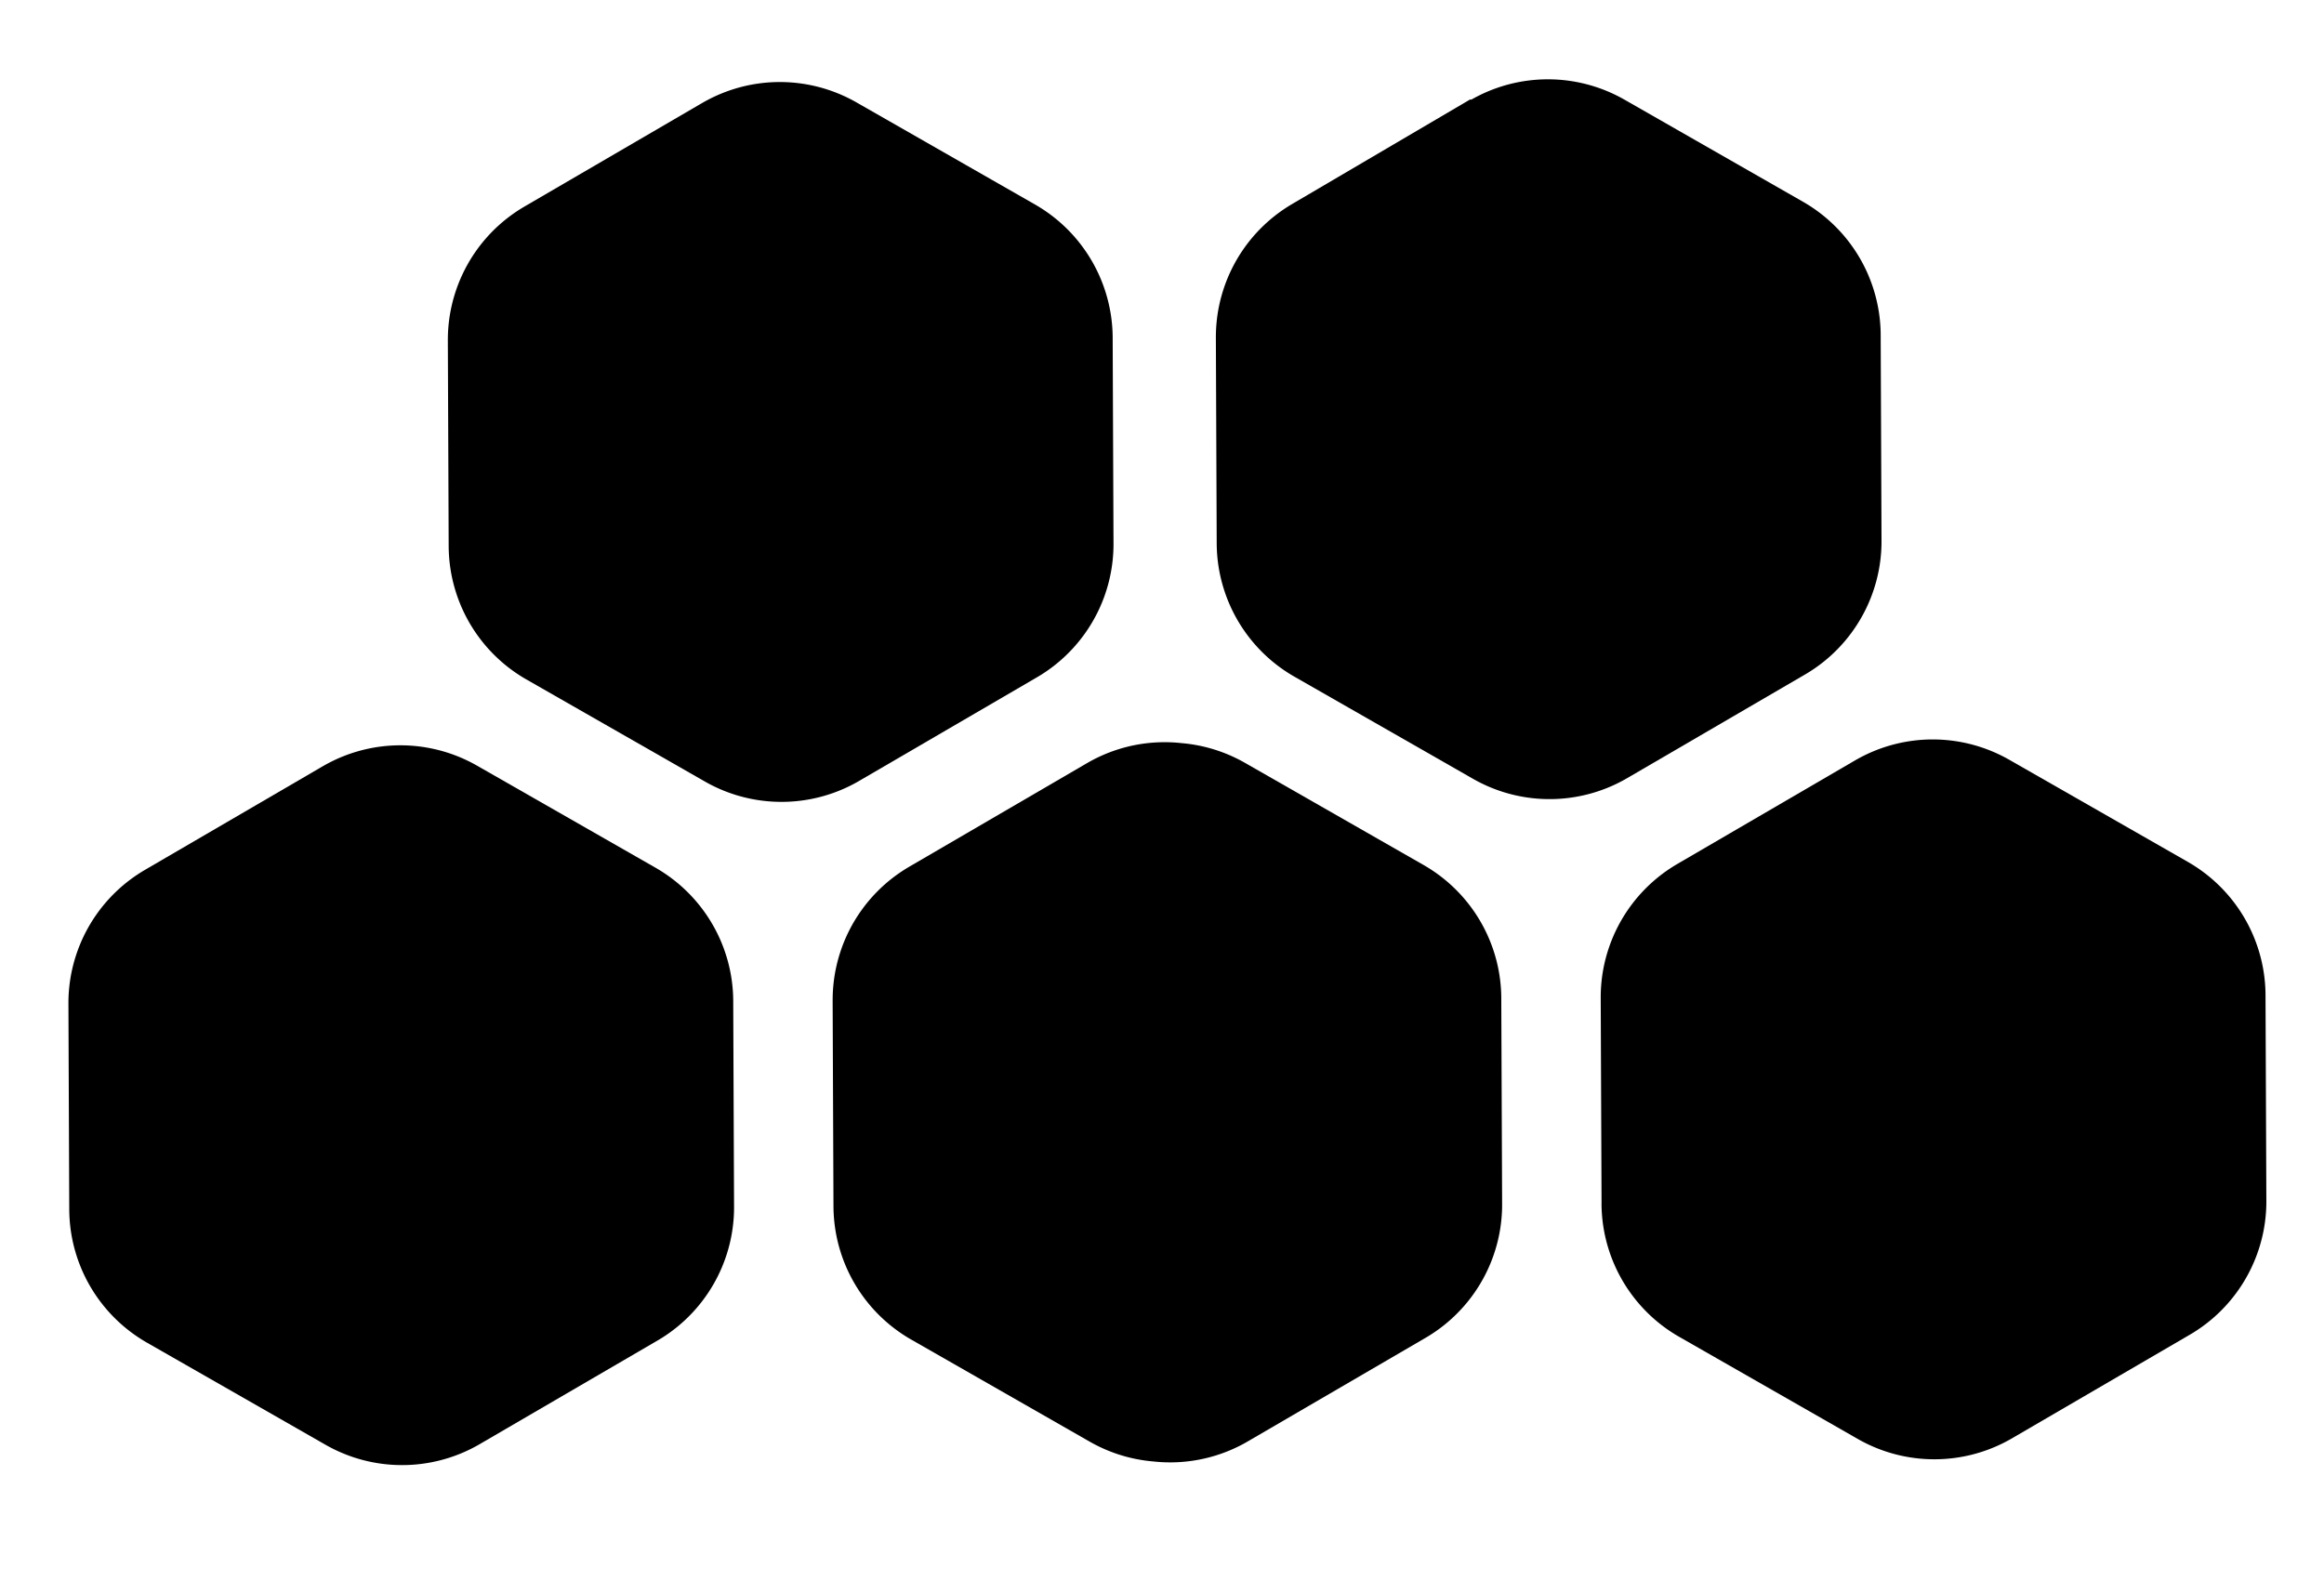
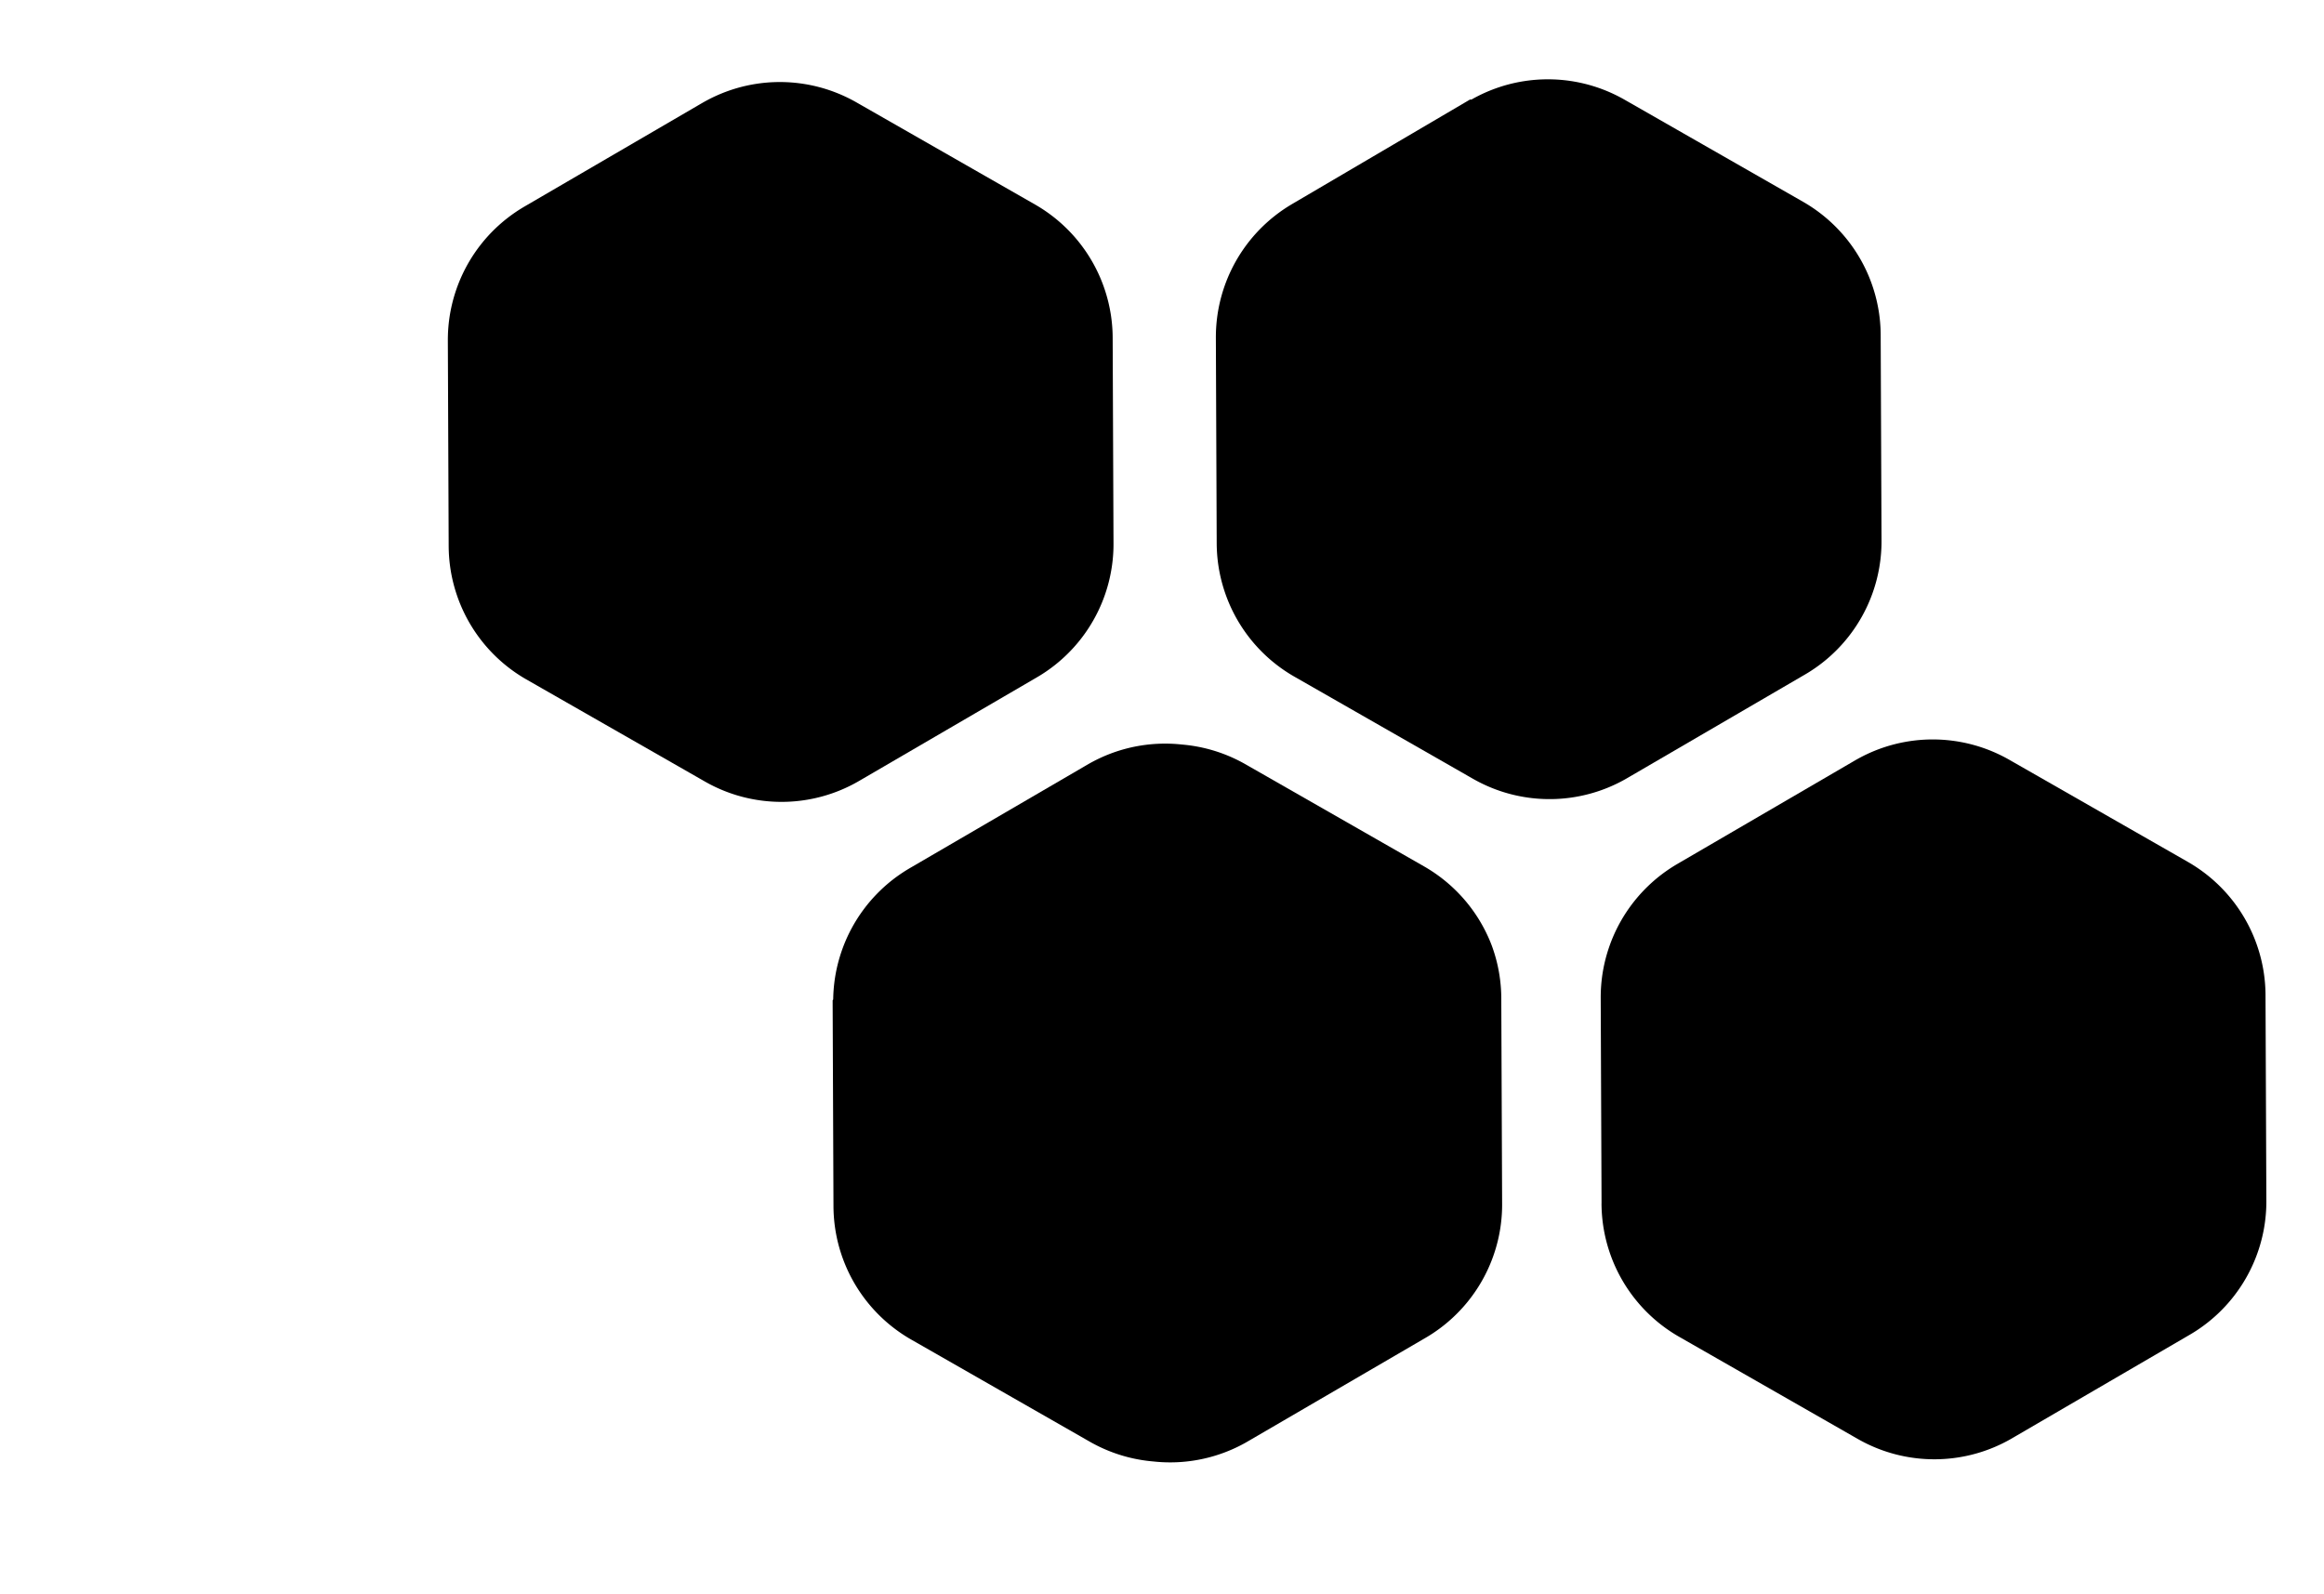
<svg xmlns="http://www.w3.org/2000/svg" style="fill-rule:evenodd;clip-rule:evenodd;stroke-linecap:round;stroke-linejoin:round;" xml:space="preserve" version="1.1" viewBox="0 0 803 551" height="100%" width="100%">
  <g id="Hive-Logo.svg">
    <g>
      <g>
        <path style="stroke:#000;stroke-width:1.04px;" d="M358.008,233.628l0.454,-0.268l0.453,-0.272l0.449,-0.278l0.447,-0.281l0.443,-0.287l0.442,-0.291l0.438,-0.294l0.434,-0.3l0.432,-0.304l0.429,-0.307l0.426,-0.313l0.423,-0.317l0.419,-0.32l0.418,-0.324l0.412,-0.33l0.409,-0.334l0.407,-0.337l0.404,-0.341l0.399,-0.345l0.396,-0.35l0.392,-0.352l0.389,-0.358l0.386,-0.361l0.382,-0.365l0.378,-0.369l0.374,-0.371l0.371,-0.376l0.367,-0.38l0.363,-0.384l0.36,-0.388l0.356,-0.389l0.35,-0.395l0.348,-0.397l0.343,-0.402l0.339,-0.404l0.336,-0.408l0.331,-0.412l0.328,-0.414l0.322,-0.417l0.319,-0.421l0.315,-0.425l0.311,-0.427l0.306,-0.43l0.301,-0.434l0.297,-0.436l0.294,-0.44l0.289,-0.443l0.283,-0.445l0.279,-0.448l0.276,-0.45l0.27,-0.453l0.267,-0.457l0.262,-0.458l0.256,-0.462l0.253,-0.464l0.248,-0.466l0.242,-0.469l0.239,-0.471l0.234,-0.474l0.228,-0.477l0.225,-0.477l0.218,-0.48l0.214,-0.483l0.211,-0.486l0.205,-0.486l0.199,-0.488l0.196,-0.492l0.19,-0.492l0.184,-0.496l0.181,-0.495l0.175,-0.498l0.17,-0.501l0.165,-0.501l0.161,-0.503l0.154,-0.505l0.151,-0.507l0.144,-0.507l0.141,-0.51l0.134,-0.51l0.131,-0.513l0.123,-0.512l0.121,-0.514l0.113,-0.516l0.108,-0.517l0.105,-0.517l0.099,-0.52l0.093,-0.52l0.089,-0.52l0.084,-0.522l0.076,-0.521l0.073,-0.524l0.069,-0.523l0.061,-0.526l0.058,-0.525l0.05,-0.525l0.047,-0.526l0.041,-0.527l0.037,-0.527l0.03,-0.528l0.026,-0.527l0.021,-0.527l0.015,-0.527l0.009,-0.529l0.004,-0.528l-0,-0.38l-0.289,-71.046l-0.006,-0.529l-0.009,-0.527l-0.015,-0.528l-0.02,-0.529l-0.027,-0.527l-0.031,-0.527l-0.036,-0.528l-0.042,-0.525l-0.047,-0.527l-0.052,-0.526l-0.058,-0.523l-0.063,-0.525l-0.067,-0.524l-0.073,-0.524l-0.078,-0.521l-0.084,-0.522l-0.09,-0.52l-0.095,-0.519l-0.098,-0.52l-0.105,-0.518l-0.11,-0.516l-0.113,-0.514l-0.121,-0.517l-0.125,-0.512l-0.131,-0.512l-0.134,-0.511l-0.141,-0.508l-0.146,-0.507l-0.151,-0.507l-0.154,-0.505l-0.16,-0.503l-0.166,-0.501l-0.172,-0.499l-0.175,-0.5l-0.18,-0.495l-0.187,-0.496l-0.19,-0.492l-0.195,-0.49l-0.2,-0.49l-0.205,-0.486l-0.21,-0.484l-0.216,-0.483l-0.218,-0.48l-0.226,-0.477l-0.229,-0.477l-0.235,-0.473l-0.238,-0.47l-0.242,-0.469l-0.25,-0.466l-0.251,-0.464l-0.258,-0.462l-0.262,-0.459l-0.267,-0.454l-0.272,-0.455l-0.275,-0.449l-0.28,-0.449l-0.285,-0.445l-0.289,-0.442l-0.292,-0.439l-0.298,-0.436l-0.302,-0.432l-0.308,-0.431l-0.311,-0.426l-0.315,-0.425l-0.318,-0.421l-0.324,-0.418l-0.326,-0.413l-0.332,-0.412l-0.337,-0.406l-0.339,-0.404l-0.345,-0.403l-0.346,-0.397l-0.353,-0.393l-0.355,-0.391l-0.36,-0.386l-0.363,-0.383l-0.367,-0.38l-0.371,-0.375l-0.376,-0.373l-0.379,-0.368l-0.382,-0.364l-0.385,-0.361l-0.39,-0.356l-0.393,-0.354l-0.397,-0.348l-0.398,-0.345l-0.405,-0.341l-0.406,-0.337l-0.41,-0.334l-0.413,-0.328l-0.417,-0.324l-0.42,-0.32l-0.423,-0.317l-0.426,-0.311l-0.429,-0.308l-0.432,-0.303l-0.436,-0.3l-0.438,-0.295l-0.441,-0.288l-0.446,-0.287l-0.445,-0.282l-0.451,-0.275l-0.452,-0.274l-0.455,-0.267l-0.33,-0.19l-61.671,-35.273l-0.46,-0.261l-0.462,-0.255l-0.466,-0.25l-0.468,-0.246l-0.469,-0.242l-0.472,-0.237l-0.475,-0.231l-0.477,-0.227l-0.479,-0.222l-0.48,-0.218l-0.485,-0.212l-0.484,-0.209l-0.488,-0.203l-0.49,-0.197l-0.492,-0.194l-0.492,-0.188l-0.495,-0.183l-0.498,-0.179l-0.499,-0.173l-0.499,-0.169l-0.503,-0.162l-0.503,-0.159l-0.507,-0.154l-0.507,-0.148l-0.509,-0.143l-0.508,-0.138l-0.513,-0.132l-0.512,-0.129l-0.512,-0.123l-0.516,-0.117l-0.516,-0.112l-0.516,-0.108l-0.518,-0.102l-0.52,-0.097l-0.52,-0.092l-0.522,-0.085l-0.521,-0.082l-0.522,-0.077l-0.524,-0.07l-0.523,-0.066l-0.525,-0.061l-0.526,-0.054l-0.525,-0.05l-0.527,-0.045l-0.526,-0.039l-0.527,-0.034l-0.527,-0.03l-0.528,-0.022l-0.529,-0.019l-0.527,-0.013l-0.529,-0.007l-0.527,-0.002l-0.528,0.002l-0.529,0.009l-0.527,0.013l-0.529,0.019l-0.527,0.024l-0.528,0.028l-0.527,0.035l-0.525,0.04l-0.527,0.046l-0.526,0.049l-0.525,0.055l-0.524,0.062l-0.525,0.067l-0.522,0.071l-0.523,0.076l-0.522,0.082l-0.522,0.086l-0.519,0.093l-0.518,0.097l-0.518,0.102l-0.518,0.108l-0.516,0.114l-0.514,0.117l-0.515,0.123l-0.512,0.129l-0.511,0.134l-0.508,0.138l-0.509,0.143l-0.506,0.149l-0.505,0.155l-0.505,0.158l-0.501,0.164l-0.502,0.168l-0.497,0.175l-0.497,0.179l-0.496,0.183l-0.494,0.19l-0.49,0.193l-0.49,0.198l-0.488,0.203l-0.484,0.209l-0.483,0.214l-0.482,0.218l-0.479,0.222l-0.475,0.227l-0.475,0.233l-0.472,0.236l-0.469,0.243l-0.468,0.245l-0.464,0.252l-0.462,0.255l-0.46,0.261l-0.33,0.19l-61.382,35.773l-0.457,0.268l-0.451,0.274l-0.451,0.278l-0.445,0.281l-0.445,0.285l-0.44,0.291l-0.438,0.296l-0.436,0.298l-0.432,0.304l-0.428,0.309l-0.427,0.311l-0.423,0.317l-0.419,0.32l-0.415,0.326l-0.414,0.328l-0.41,0.334l-0.406,0.337l-0.403,0.341l-0.4,0.346l-0.395,0.349l-0.393,0.354l-0.39,0.356l-0.385,0.361l-0.382,0.365l-0.378,0.369l-0.375,0.373l-0.371,0.376l-0.367,0.38l-0.363,0.382l-0.358,0.388l-0.355,0.391l-0.353,0.393l-0.346,0.399l-0.345,0.4l-0.339,0.405l-0.335,0.408l-0.332,0.411l-0.326,0.416l-0.324,0.417l-0.319,0.421l-0.315,0.423l-0.309,0.429l-0.307,0.43l-0.3,0.434l-0.298,0.436l-0.293,0.44l-0.289,0.441l-0.285,0.445l-0.279,0.448l-0.276,0.45l-0.27,0.455l-0.266,0.457l-0.261,0.458l-0.257,0.46l-0.254,0.464l-0.246,0.468l-0.244,0.469l-0.238,0.47l-0.233,0.475l-0.229,0.475l-0.224,0.479l-0.22,0.48l-0.214,0.483l-0.21,0.484l-0.203,0.486l-0.202,0.49l-0.193,0.49l-0.19,0.494l-0.187,0.494l-0.179,0.495l-0.175,0.5l-0.171,0.499l-0.164,0.501l-0.16,0.505l-0.157,0.505l-0.149,0.505l-0.145,0.508l-0.14,0.509l-0.136,0.511l-0.128,0.512l-0.125,0.514l-0.119,0.514l-0.114,0.514l-0.11,0.518l-0.104,0.518l-0.099,0.518l-0.093,0.52l-0.09,0.522l-0.082,0.52l-0.078,0.523l-0.073,0.524l-0.067,0.523l-0.063,0.524l-0.056,0.525l-0.052,0.525l-0.047,0.528l-0.041,0.525l-0.037,0.527l-0.03,0.528l-0.026,0.527l-0.018,0.527l-0.015,0.529l-0.01,0.527l-0.005,0.53l-0,0.378l0.289,71.048l0.005,0.527l0.009,0.529l0.017,0.528l0.021,0.527l0.024,0.527l0.032,0.527l0.037,0.528l0.041,0.527l0.046,0.525l0.053,0.526l0.057,0.525l0.064,0.524l0.067,0.523l0.074,0.524l0.079,0.521l0.083,0.522l0.088,0.522l0.095,0.519l0.099,0.518l0.104,0.518l0.11,0.516l0.115,0.516l0.12,0.515l0.125,0.512l0.13,0.512l0.136,0.511l0.14,0.508l0.145,0.509l0.151,0.507l0.155,0.503l0.162,0.503l0.165,0.503l0.17,0.499l0.175,0.498l0.181,0.497l0.186,0.494l0.19,0.492l0.196,0.491l0.201,0.489l0.205,0.486l0.209,0.484l0.216,0.483l0.22,0.48l0.223,0.477l0.229,0.477l0.235,0.474l0.239,0.471l0.244,0.468l0.247,0.467l0.254,0.462l0.257,0.462l0.261,0.459l0.266,0.456l0.272,0.453l0.276,0.451l0.279,0.447l0.285,0.445l0.289,0.442l0.294,0.439l0.297,0.436l0.303,0.434l0.306,0.429l0.311,0.428l0.315,0.423l0.319,0.421l0.324,0.418l0.328,0.413l0.331,0.412l0.336,0.408l0.339,0.404l0.344,0.401l0.349,0.397l0.35,0.395l0.356,0.389l0.359,0.388l0.366,0.381l0.367,0.381l0.37,0.376l0.375,0.371l0.378,0.368l0.382,0.366l0.386,0.359l0.389,0.358l0.393,0.352l0.397,0.348l0.4,0.347l0.403,0.341l0.406,0.335l0.412,0.334l0.412,0.328l0.417,0.326l0.419,0.32l0.425,0.315l0.425,0.313l0.43,0.307l0.432,0.304l0.434,0.298l0.44,0.295l0.442,0.29l0.443,0.285l0.447,0.282l0.449,0.277l0.453,0.272l0.454,0.268l0.33,0.19l61.673,35.272l0.461,0.261l0.462,0.255l0.464,0.252l0.467,0.246l0.47,0.24l0.473,0.237l0.473,0.233l0.477,0.225l0.479,0.224l0.482,0.218l0.483,0.212l0.486,0.207l0.487,0.203l0.489,0.199l0.492,0.192l0.494,0.188l0.496,0.185l0.495,0.177l0.5,0.175l0.501,0.167l0.501,0.164l0.505,0.159l0.505,0.153l0.506,0.147l0.509,0.143l0.51,0.138l0.511,0.134l0.512,0.127l0.515,0.123l0.514,0.117l0.516,0.114l0.516,0.106l0.52,0.102l0.518,0.097l0.519,0.092l0.522,0.087l0.522,0.08l0.523,0.077l0.524,0.071l0.523,0.067l0.524,0.059l0.525,0.054l0.527,0.051l0.526,0.044l0.527,0.039l0.527,0.036l0.528,0.028l0.527,0.024l0.527,0.017l0.527,0.013l0.529,0.009l0.528,0.002l0.529,-0.004l0.527,-0.007l0.529,-0.013l0.527,-0.019l0.528,-0.024l0.527,-0.03l0.527,-0.035l0.527,-0.039l0.526,-0.045l0.525,-0.05l0.526,-0.056l0.525,-0.062l0.523,-0.065l0.524,-0.071l0.522,-0.076l0.521,-0.082l0.522,-0.088l0.52,-0.093l0.52,-0.097l0.518,-0.102l0.516,-0.108l0.516,-0.112l0.514,-0.119l0.514,-0.123l0.512,-0.129l0.511,-0.132l0.51,-0.14l0.509,-0.143l0.505,-0.149l0.507,-0.153l0.503,-0.159l0.501,-0.163l0.501,-0.17l0.499,-0.173l0.496,-0.179l0.495,-0.185l0.494,-0.188l0.492,-0.194l0.488,-0.199l0.488,-0.203l0.485,-0.209l0.484,-0.212l0.481,-0.218l0.479,-0.224l0.477,-0.227l0.473,-0.233l0.473,-0.236l0.469,-0.243l0.466,-0.245l0.466,-0.252l0.462,-0.255l0.458,-0.261l0.33,-0.19l61.385,-35.773Z" />
-         <path style="stroke:#000;stroke-width:1.04px;" d="M288.217,345.809l0.289,71.047l0.003,0.529l0.012,0.527l0.015,0.529l0.02,0.527l0.026,0.528l0.032,0.527l0.035,0.527l0.043,0.526l0.047,0.527l0.052,0.525l0.058,0.526l0.061,0.523l0.069,0.524l0.073,0.523l0.078,0.522l0.084,0.521l0.089,0.52l0.093,0.52l0.101,0.52l0.104,0.518l0.108,0.516l0.116,0.516l0.119,0.514l0.125,0.512l0.13,0.513l0.136,0.51l0.14,0.509l0.145,0.509l0.151,0.504l0.157,0.505l0.16,0.503l0.166,0.501l0.169,0.502l0.177,0.497l0.181,0.496l0.184,0.495l0.192,0.492l0.194,0.49l0.201,0.49l0.205,0.486l0.211,0.485l0.214,0.482l0.22,0.481l0.225,0.477l0.229,0.477l0.233,0.473l0.239,0.471l0.244,0.468l0.248,0.466l0.253,0.464l0.257,0.462l0.263,0.458l0.266,0.457l0.27,0.452l0.276,0.451l0.281,0.447l0.284,0.446l0.288,0.441l0.295,0.44l0.298,0.436l0.302,0.432l0.305,0.43l0.311,0.427l0.315,0.425l0.321,0.421l0.322,0.417l0.328,0.414l0.332,0.411l0.335,0.407l0.341,0.404l0.343,0.402l0.348,0.397l0.352,0.393l0.356,0.392l0.36,0.385l0.363,0.384l0.367,0.38l0.371,0.375l0.374,0.372l0.378,0.369l0.384,0.363l0.386,0.362l0.389,0.357l0.393,0.353l0.395,0.348l0.401,0.345l0.404,0.341l0.406,0.337l0.41,0.333l0.414,0.328l0.415,0.324l0.421,0.321l0.423,0.317l0.427,0.311l0.428,0.307l0.433,0.304l0.435,0.3l0.438,0.294l0.442,0.291l0.443,0.285l0.447,0.281l0.451,0.278l0.451,0.272l0.457,0.266l0.329,0.19l61.672,35.274l0.46,0.261l0.462,0.255l0.466,0.249l0.466,0.246l0.471,0.243l0.471,0.236l0.475,0.231l0.477,0.227l0.479,0.224l0.481,0.216l0.482,0.213l0.487,0.208l0.488,0.203l0.488,0.198l0.492,0.194l0.493,0.188l0.496,0.182l0.497,0.179l0.498,0.173l0.501,0.17l0.503,0.162l0.503,0.158l0.505,0.155l0.507,0.147l0.508,0.144l0.511,0.138l0.51,0.134l0.513,0.126l0.514,0.123l0.514,0.118l0.516,0.113l0.518,0.107l0.518,0.102l0.52,0.097l0.52,0.091l0.519,0.088l0.522,0.08l0.524,0.076l0.523,0.071l0.524,0.065l0.525,0.062l0.525,0.054l0.526,0.05l0.275,0.024l0.526,0.054l0.525,0.051l0.526,0.044l0.527,0.039l0.527,0.034l0.527,0.03l0.528,0.022l0.527,0.019l0.529,0.013l0.527,0.007l0.529,0.002l0.528,-0.002l0.529,-0.009l0.527,-0.013l0.527,-0.019l0.527,-0.024l0.528,-0.03l0.527,-0.033l0.527,-0.041l0.526,-0.045l0.527,-0.05l0.523,-0.056l0.526,-0.06l0.523,-0.067l0.524,-0.071l0.523,-0.076l0.522,-0.082l0.52,-0.088l0.52,-0.091l0.519,-0.099l0.518,-0.102l0.516,-0.108l0.516,-0.112l0.517,-0.119l0.512,-0.123l0.512,-0.129l0.511,-0.132l0.51,-0.14l0.509,-0.143l0.507,-0.149l0.504,-0.153l0.503,-0.16l0.504,-0.164l0.499,-0.168l0.499,-0.175l0.498,-0.179l0.493,-0.182l0.494,-0.19l0.492,-0.194l0.488,-0.198l0.488,-0.205l0.486,-0.206l0.483,-0.215l0.481,-0.218l0.478,-0.221l0.477,-0.229l0.474,-0.232l0.473,-0.238l0.469,-0.24l0.466,-0.248l0.466,-0.25l0.462,-0.257l0.458,-0.261l0.324,-0.186l61.385,-35.773l0.454,-0.268l0.453,-0.274l0.449,-0.276l0.447,-0.283l0.444,-0.285l0.441,-0.291l0.438,-0.296l0.436,-0.298l0.43,-0.304l0.431,-0.309l0.425,-0.311l0.422,-0.317l0.42,-0.32l0.417,-0.326l0.414,-0.328l0.409,-0.334l0.407,-0.337l0.402,-0.341l0.399,-0.346l0.397,-0.349l0.393,-0.354l0.389,-0.356l0.386,-0.361l0.38,-0.365l0.378,-0.369l0.374,-0.373l0.371,-0.376l0.367,-0.38l0.364,-0.382l0.359,-0.387l0.356,-0.392l0.35,-0.393l0.349,-0.399l0.342,-0.4l0.341,-0.404l0.336,-0.408l0.329,-0.412l0.328,-0.416l0.323,-0.417l0.32,-0.421l0.313,-0.423l0.311,-0.428l0.306,-0.431l0.302,-0.432l0.298,-0.438l0.292,-0.44l0.289,-0.441l0.283,-0.445l0.282,-0.447l0.273,-0.451l0.272,-0.455l0.265,-0.455l0.263,-0.46l0.257,-0.46l0.251,-0.464l0.248,-0.467l0.244,-0.468l0.237,-0.471l0.234,-0.475l0.23,-0.476l0.223,-0.478l0.22,-0.481l0.214,-0.483l0.209,-0.484l0.205,-0.486l0.199,-0.49l0.196,-0.49l0.19,-0.492l0.184,-0.496l0.181,-0.495l0.175,-0.5l0.17,-0.499l0.166,-0.501l0.16,-0.505l0.154,-0.503l0.151,-0.507l0.146,-0.508l0.139,-0.509l0.134,-0.51l0.131,-0.513l0.125,-0.512l0.119,-0.516l0.114,-0.514l0.11,-0.518l0.104,-0.518l0.099,-0.518l0.093,-0.52l0.087,-0.522l0.084,-0.519l0.078,-0.524l0.073,-0.523l0.067,-0.524l0.062,-0.524l0.057,-0.525l0.053,-0.525l0.046,-0.526l0.041,-0.527l0.036,-0.527l0.031,-0.527l0.024,-0.528l0.021,-0.527l0.015,-0.529l0.009,-0.527l0.004,-0.528l-0,-0.381l-0.289,-71.047l-0.004,-0.527l-0.011,-0.529l-0.015,-0.527l-0.02,-0.528l-0.026,-0.527l-0.032,-0.527l-0.035,-0.527l-0.043,-0.528l-0.047,-0.525l-0.052,-0.526l-0.058,-0.525l-0.061,-0.523l-0.069,-0.524l-0.073,-0.523l-0.078,-0.522l-0.084,-0.522l-0.089,-0.521l-0.093,-0.52l-0.101,-0.518l-0.104,-0.518l-0.108,-0.516l-0.116,-0.516l-0.119,-0.514l-0.125,-0.513l-0.13,-0.512l-0.136,-0.511l-0.14,-0.508l-0.146,-0.509l-0.15,-0.507l-0.157,-0.503l-0.16,-0.503l-0.166,-0.503l-0.17,-0.499l-0.176,-0.497l-0.181,-0.498l-0.185,-0.494l-0.192,-0.491l-0.193,-0.492l-0.202,-0.488l-0.204,-0.487l-0.211,-0.484l-0.214,-0.483l-0.22,-0.48l-0.226,-0.477l-0.229,-0.477l-0.233,-0.473l-0.238,-0.472l-0.244,-0.467l-0.248,-0.468l-0.253,-0.462l-0.257,-0.462l-0.263,-0.458l-0.266,-0.457l-0.271,-0.453l-0.275,-0.45l-0.282,-0.448l-0.283,-0.445l-0.289,-0.441l-0.294,-0.44l-0.298,-0.436l-0.302,-0.434l-0.305,-0.429l-0.312,-0.428l-0.314,-0.423l-0.321,-0.421l-0.322,-0.417l-0.328,-0.414l-0.332,-0.412l-0.335,-0.408l-0.341,-0.404l-0.343,-0.401l-0.348,-0.397l-0.352,-0.395l-0.356,-0.389l-0.36,-0.387l-0.363,-0.382l-0.367,-0.38l-0.371,-0.377l-0.374,-0.37l-0.379,-0.369l-0.383,-0.366l-0.386,-0.359l-0.389,-0.358l-0.393,-0.352l-0.395,-0.348l-0.401,-0.347l-0.404,-0.341l-0.406,-0.335l-0.41,-0.334l-0.414,-0.328l-0.415,-0.326l-0.421,-0.32l-0.423,-0.315l-0.427,-0.313l-0.429,-0.307l-0.432,-0.304l-0.436,-0.298l-0.438,-0.294l-0.441,-0.291l-0.443,-0.285l-0.448,-0.281l-0.45,-0.278l-0.451,-0.272l-0.457,-0.268l-0.33,-0.19l-61.671,-35.272l-0.46,-0.261l-0.462,-0.255l-0.466,-0.252l-0.466,-0.246l-0.471,-0.24l-0.471,-0.237l-0.476,-0.232l-0.476,-0.226l-0.479,-0.223l-0.481,-0.218l-0.483,-0.213l-0.486,-0.207l-0.488,-0.203l-0.488,-0.199l-0.492,-0.192l-0.494,-0.188l-0.495,-0.185l-0.498,-0.177l-0.497,-0.175l-0.501,-0.167l-0.503,-0.164l-0.503,-0.159l-0.505,-0.152l-0.507,-0.148l-0.509,-0.143l-0.51,-0.138l-0.51,-0.134l-0.513,-0.127l-0.514,-0.123l-0.514,-0.117l-0.516,-0.114l-0.518,-0.106l-0.518,-0.102l-0.52,-0.097l-0.52,-0.092l-0.52,-0.087l-0.521,-0.08l-0.524,-0.077l-0.523,-0.07l-0.524,-0.067l-0.525,-0.06l-0.526,-0.054l-0.525,-0.05l-0.276,-0.025l-0.525,-0.056l-0.525,-0.048l-0.526,-0.045l-0.527,-0.039l-0.527,-0.035l-0.528,-0.028l-0.527,-0.024l-0.527,-0.017l-0.529,-0.013l-0.527,-0.008l-0.53,-0.003l-0.527,0.003l-0.529,0.008l-0.527,0.015l-0.527,0.018l-0.528,0.025l-0.527,0.028l-0.527,0.035l-0.527,0.039l-0.526,0.047l-0.527,0.05l-0.524,0.054l-0.525,0.061l-0.524,0.067l-0.523,0.071l-0.524,0.077l-0.521,0.082l-0.52,0.087l-0.52,0.092l-0.52,0.098l-0.518,0.103l-0.516,0.106l-0.516,0.114l-0.516,0.117l-0.512,0.125l-0.512,0.128l-0.511,0.133l-0.51,0.139l-0.509,0.144l-0.507,0.149l-0.505,0.153l-0.503,0.158l-0.503,0.164l-0.499,0.169l-0.499,0.174l-0.498,0.179l-0.494,0.184l-0.493,0.188l-0.492,0.194l-0.488,0.199l-0.488,0.203l-0.487,0.209l-0.482,0.214l-0.481,0.218l-0.479,0.222l-0.477,0.227l-0.473,0.233l-0.473,0.237l-0.469,0.242l-0.466,0.246l-0.466,0.251l-0.462,0.258l-0.458,0.258l-0.325,0.189l-61.384,35.772l-0.455,0.269l-0.452,0.272l-0.449,0.277l-0.448,0.282l-0.443,0.287l-0.441,0.29l-0.438,0.295l-0.436,0.3l-0.431,0.303l-0.43,0.308l-0.425,0.313l-0.423,0.316l-0.419,0.321l-0.417,0.324l-0.414,0.33l-0.41,0.333l-0.406,0.337l-0.402,0.341l-0.399,0.345l-0.397,0.35l-0.393,0.352l-0.389,0.358l-0.386,0.362l-0.38,0.365l-0.378,0.369l-0.375,0.372l-0.37,0.375l-0.367,0.38l-0.364,0.384l-0.359,0.387l-0.356,0.391l-0.35,0.393l-0.349,0.399l-0.343,0.401l-0.341,0.404l-0.335,0.408l-0.33,0.412l-0.328,0.413l-0.322,0.42l-0.32,0.421l-0.313,0.423l-0.311,0.428l-0.306,0.43l-0.302,0.433l-0.298,0.436l-0.292,0.439l-0.289,0.444l-0.283,0.445l-0.282,0.447l-0.274,0.451l-0.272,0.453l-0.264,0.456l-0.263,0.46l-0.257,0.461l-0.251,0.463l-0.248,0.468l-0.244,0.468l-0.237,0.471l-0.235,0.473l-0.229,0.477l-0.223,0.479l-0.22,0.479l-0.215,0.482l-0.208,0.487l-0.205,0.486l-0.199,0.488l-0.196,0.492l-0.19,0.492l-0.185,0.495l-0.18,0.496l-0.175,0.499l-0.17,0.499l-0.166,0.502l-0.16,0.503l-0.155,0.505l-0.151,0.506l-0.145,0.509l-0.14,0.509l-0.134,0.51l-0.13,0.512l-0.125,0.513l-0.119,0.514l-0.114,0.516l-0.11,0.516l-0.104,0.518l-0.099,0.52l-0.093,0.52l-0.088,0.519l-0.083,0.522l-0.079,0.524l-0.072,0.521l-0.067,0.524l-0.062,0.525l-0.058,0.526l-0.052,0.525l-0.046,0.525l-0.041,0.528l-0.036,0.527l-0.031,0.527l-0.025,0.527l-0.02,0.528l-0.015,0.527l-0.009,0.529l-0.004,0.527l-0,0.38Z" />
-         <path style="stroke:#000;stroke-width:1.04px;" d="M164.576,265.053l-0.46,-0.261l-0.462,-0.256l-0.466,-0.249l-0.466,-0.246l-0.471,-0.242l-0.471,-0.237l-0.476,-0.231l-0.477,-0.227l-0.478,-0.224l-0.481,-0.216l-0.484,-0.214l-0.485,-0.207l-0.488,-0.203l-0.488,-0.198l-0.492,-0.193l-0.494,-0.188l-0.495,-0.185l-0.498,-0.177l-0.499,-0.173l-0.499,-0.17l-0.503,-0.164l-0.503,-0.158l-0.505,-0.153l-0.507,-0.147l-0.509,-0.143l-0.51,-0.138l-0.511,-0.134l-0.512,-0.127l-0.514,-0.123l-0.514,-0.117l-0.516,-0.114l-0.518,-0.106l-0.518,-0.103l-0.52,-0.097l-0.52,-0.091l-0.52,-0.088l-0.523,-0.08l-0.522,-0.076l-0.523,-0.071l-0.524,-0.065l-0.525,-0.062l-0.526,-0.054l-0.525,-0.05l-0.525,-0.045l-0.528,-0.039l-0.527,-0.033l-0.527,-0.03l-0.527,-0.024l-0.528,-0.017l-0.529,-0.013l-0.527,-0.008l-0.529,-0.003l-0.527,0.003l-0.529,0.008l-0.528,0.013l-0.527,0.019l-0.527,0.024l-0.527,0.03l-0.528,0.035l-0.527,0.039l-0.525,0.045l-0.528,0.05l-0.523,0.056l-0.526,0.062l-0.523,0.065l-0.524,0.071l-0.523,0.078l-0.522,0.08l-0.52,0.087l-0.519,0.094l-0.52,0.097l-0.518,0.102l-0.516,0.108l-0.516,0.112l-0.516,0.119l-0.513,0.123l-0.512,0.129l-0.512,0.132l-0.509,0.14l-0.509,0.143l-0.506,0.149l-0.505,0.153l-0.503,0.158l-0.503,0.164l-0.5,0.17l-0.499,0.173l-0.497,0.179l-0.496,0.184l-0.492,0.188l-0.492,0.194l-0.49,0.2l-0.486,0.203l-0.486,0.208l-0.483,0.213l-0.48,0.218l-0.479,0.223l-0.477,0.228l-0.475,0.232l-0.471,0.237l-0.47,0.242l-0.468,0.246l-0.464,0.252l-0.462,0.255l-0.46,0.261l-0.328,0.19l-61.384,35.773l-0.455,0.268l-0.452,0.272l-0.449,0.278l-0.448,0.281l-0.443,0.287l-0.442,0.29l-0.437,0.295l-0.436,0.3l-0.433,0.303l-0.428,0.308l-0.425,0.313l-0.423,0.317l-0.419,0.32l-0.417,0.324l-0.414,0.33l-0.41,0.333l-0.406,0.338l-0.402,0.341l-0.401,0.344l-0.395,0.35l-0.393,0.353l-0.389,0.357l-0.386,0.362l-0.382,0.365l-0.376,0.369l-0.375,0.372l-0.372,0.375l-0.366,0.38l-0.363,0.384l-0.359,0.387l-0.356,0.392l-0.352,0.393l-0.347,0.398l-0.343,0.401l-0.341,0.404l-0.335,0.408l-0.332,0.412l-0.326,0.414l-0.324,0.419l-0.318,0.419l-0.315,0.425l-0.31,0.428l-0.305,0.431l-0.302,0.432l-0.298,0.436l-0.293,0.439l-0.288,0.444l-0.285,0.445l-0.28,0.447l-0.274,0.451l-0.272,0.453l-0.266,0.456l-0.261,0.459l-0.257,0.462l-0.252,0.464l-0.247,0.467l-0.244,0.468l-0.239,0.471l-0.233,0.473l-0.229,0.477l-0.224,0.479l-0.219,0.479l-0.215,0.482l-0.208,0.487l-0.205,0.486l-0.201,0.488l-0.194,0.492l-0.19,0.492l-0.185,0.495l-0.18,0.496l-0.176,0.499l-0.171,0.5l-0.164,0.501l-0.16,0.503l-0.157,0.505l-0.149,0.506l-0.145,0.509l-0.14,0.509l-0.134,0.51l-0.13,0.513l-0.125,0.512l-0.119,0.514l-0.114,0.516l-0.11,0.516l-0.104,0.518l-0.099,0.52l-0.093,0.52l-0.088,0.52l-0.083,0.521l-0.079,0.524l-0.072,0.521l-0.067,0.524l-0.062,0.525l-0.058,0.526l-0.052,0.525l-0.046,0.525l-0.041,0.528l-0.036,0.527l-0.032,0.527l-0.024,0.527l-0.02,0.528l-0.015,0.527l-0.009,0.529l-0.004,0.527l-0,0.38l0.289,71.047l0.003,0.529l0.012,0.527l0.014,0.529l0.021,0.528l0.026,0.527l0.03,0.527l0.037,0.527l0.041,0.526l0.048,0.527l0.053,0.525l0.057,0.524l0.062,0.525l0.069,0.524l0.072,0.523l0.079,0.522l0.084,0.522l0.089,0.519l0.093,0.52l0.099,0.52l0.104,0.518l0.11,0.516l0.116,0.516l0.119,0.514l0.125,0.513l0.13,0.512l0.136,0.51l0.14,0.509l0.145,0.509l0.151,0.505l0.157,0.504l0.16,0.503l0.166,0.502l0.169,0.501l0.177,0.497l0.181,0.496l0.184,0.495l0.19,0.492l0.196,0.49l0.201,0.49l0.205,0.486l0.211,0.485l0.214,0.482l0.22,0.481l0.223,0.477l0.231,0.477l0.233,0.473l0.239,0.472l0.244,0.467l0.248,0.466l0.253,0.464l0.257,0.462l0.263,0.458l0.266,0.457l0.27,0.452l0.276,0.451l0.281,0.447l0.284,0.446l0.288,0.441l0.295,0.44l0.298,0.436l0.302,0.432l0.305,0.43l0.311,0.427l0.315,0.425l0.321,0.421l0.322,0.417l0.328,0.414l0.331,0.412l0.336,0.406l0.341,0.404l0.343,0.402l0.348,0.397l0.352,0.393l0.356,0.392l0.359,0.385l0.364,0.384l0.367,0.38l0.371,0.375l0.374,0.372l0.378,0.369l0.384,0.363l0.386,0.362l0.389,0.358l0.393,0.352l0.395,0.348l0.401,0.345l0.402,0.341l0.408,0.337l0.41,0.333l0.414,0.328l0.415,0.324l0.421,0.321l0.423,0.317l0.427,0.311l0.428,0.307l0.432,0.304l0.436,0.3l0.438,0.294l0.442,0.291l0.443,0.285l0.447,0.281l0.451,0.278l0.451,0.272l0.456,0.266l0.328,0.19l61.674,35.274l0.46,0.261l0.462,0.255l0.464,0.25l0.467,0.245l0.47,0.243l0.473,0.236l0.473,0.231l0.477,0.228l0.481,0.223l0.481,0.216l0.482,0.213l0.486,0.208l0.489,0.203l0.488,0.198l0.492,0.194l0.493,0.188l0.496,0.182l0.497,0.179l0.498,0.174l0.501,0.169l0.503,0.162l0.503,0.159l0.505,0.154l0.507,0.147l0.508,0.144l0.511,0.138l0.51,0.134l0.513,0.126l0.514,0.123l0.514,0.118l0.516,0.113l0.518,0.107l0.518,0.102l0.518,0.097l0.521,0.091l0.52,0.088l0.522,0.08l0.523,0.076l0.524,0.071l0.523,0.065l0.526,0.062l0.525,0.054l0.526,0.05l0.525,0.045l0.527,0.039l0.528,0.034l0.527,0.029l0.527,0.023l0.527,0.018l0.529,0.013l0.528,0.008l0.529,0.004l0.527,-0.004l0.529,-0.008l0.527,-0.014l0.528,-0.019l0.527,-0.024l0.527,-0.028l0.527,-0.036l0.528,-0.039l0.525,-0.045l0.525,-0.05l0.526,-0.056l0.525,-0.061l0.524,-0.065l0.523,-0.073l0.524,-0.076l0.521,-0.082l0.52,-0.086l0.52,-0.093l0.52,-0.097l0.518,-0.103l0.516,-0.108l0.516,-0.113l0.516,-0.118l0.512,-0.123l0.513,-0.128l0.51,-0.134l0.511,-0.138l0.508,-0.144l0.507,-0.149l0.505,-0.153l0.503,-0.16l0.503,-0.164l0.499,-0.167l0.5,-0.175l0.497,-0.179l0.494,-0.183l0.493,-0.19l0.492,-0.192l0.49,-0.199l0.486,-0.203l0.487,-0.209l0.482,-0.212l0.481,-0.218l0.479,-0.224l0.477,-0.227l0.475,-0.233l0.471,-0.237l0.47,-0.242l0.467,-0.246l0.464,-0.251l0.462,-0.256l0.46,-0.26l0.328,-0.19l61.385,-35.773l0.454,-0.269l0.453,-0.273l0.449,-0.276l0.447,-0.283l0.444,-0.285l0.441,-0.291l0.438,-0.296l0.434,-0.298l0.432,-0.304l0.431,-0.309l0.425,-0.311l0.422,-0.317l0.42,-0.321l0.417,-0.326l0.414,-0.328l0.408,-0.333l0.408,-0.337l0.402,-0.341l0.399,-0.347l0.397,-0.348l0.393,-0.354l0.389,-0.356l0.384,-0.361l0.382,-0.366l0.378,-0.368l0.374,-0.373l0.371,-0.376l0.367,-0.379l0.364,-0.383l0.359,-0.388l0.356,-0.391l0.35,-0.393l0.349,-0.399l0.342,-0.401l0.339,-0.404l0.338,-0.408l0.329,-0.412l0.328,-0.413l0.323,-0.419l0.318,-0.421l0.315,-0.423l0.311,-0.429l0.306,-0.43l0.302,-0.432l0.298,-0.438l0.292,-0.438l0.289,-0.443l0.283,-0.446l0.281,-0.447l0.274,-0.451l0.272,-0.454l0.265,-0.455l0.263,-0.46l0.257,-0.46l0.251,-0.464l0.248,-0.468l0.242,-0.467l0.239,-0.472l0.234,-0.475l0.23,-0.475l0.223,-0.479l0.22,-0.48l0.214,-0.483l0.209,-0.484l0.205,-0.487l0.199,-0.488l0.196,-0.492l0.19,-0.492l0.184,-0.495l0.181,-0.496l0.175,-0.499l0.17,-0.499l0.166,-0.501l0.16,-0.503l0.154,-0.505l0.151,-0.507l0.146,-0.509l0.139,-0.508l0.134,-0.511l0.131,-0.512l0.125,-0.513l0.119,-0.516l0.114,-0.514l0.11,-0.518l0.102,-0.518l0.099,-0.518l0.095,-0.519l0.087,-0.52l0.084,-0.522l0.078,-0.523l0.073,-0.522l0.067,-0.525l0.062,-0.524l0.057,-0.525l0.053,-0.526l0.046,-0.525l0.041,-0.527l0.035,-0.528l0.032,-0.527l0.024,-0.527l0.021,-0.527l0.015,-0.529l0.009,-0.528l0.004,-0.527l-0,-0.38l-0.289,-71.048l-0.004,-0.528l-0.011,-0.527l-0.015,-0.529l-0.02,-0.527l-0.026,-0.527l-0.032,-0.528l-0.035,-0.527l-0.043,-0.525l-0.047,-0.528l-0.052,-0.525l-0.058,-0.525l-0.061,-0.524l-0.069,-0.523l-0.073,-0.524l-0.078,-0.522l-0.084,-0.521l-0.089,-0.522l-0.094,-0.52l-0.1,-0.518l-0.104,-0.518l-0.108,-0.516l-0.116,-0.516l-0.119,-0.514l-0.127,-0.512l-0.128,-0.513l-0.136,-0.51l-0.14,-0.509l-0.146,-0.508l-0.15,-0.505l-0.157,-0.505l-0.16,-0.503l-0.166,-0.501l-0.171,-0.501l-0.176,-0.498l-0.18,-0.495l-0.185,-0.496l-0.192,-0.492l-0.195,-0.492l-0.2,-0.488l-0.204,-0.486l-0.211,-0.485l-0.214,-0.482l-0.22,-0.481l-0.226,-0.477l-0.229,-0.477l-0.233,-0.473l-0.238,-0.471l-0.244,-0.468l-0.248,-0.466l-0.253,-0.464l-0.257,-0.462l-0.263,-0.458l-0.266,-0.456l-0.271,-0.453l-0.275,-0.451l-0.282,-0.447l-0.283,-0.445l-0.289,-0.442l-0.294,-0.44l-0.298,-0.436l-0.302,-0.432l-0.305,-0.43l-0.312,-0.427l-0.314,-0.425l-0.321,-0.421l-0.322,-0.417l-0.328,-0.414l-0.332,-0.411l-0.335,-0.408l-0.341,-0.405l-0.343,-0.4l-0.348,-0.397l-0.352,-0.393l-0.356,-0.391l-0.36,-0.388l-0.363,-0.382l-0.367,-0.38l-0.371,-0.376l-0.374,-0.371l-0.38,-0.369l-0.382,-0.365l-0.386,-0.36l-0.389,-0.357l-0.393,-0.352l-0.395,-0.349l-0.401,-0.346l-0.404,-0.339l-0.406,-0.338l-0.41,-0.333l-0.414,-0.328l-0.415,-0.326l-0.421,-0.319l-0.423,-0.316l-0.427,-0.313l-0.429,-0.308l-0.432,-0.302l-0.436,-0.299l-0.438,-0.295l-0.441,-0.291l-0.444,-0.285l-0.447,-0.281l-0.451,-0.277l-0.452,-0.272l-0.455,-0.269l-0.33,-0.19l-61.671,-35.271Z" />
+         <path style="stroke:#000;stroke-width:1.04px;" d="M288.217,345.809l0.289,71.047l0.003,0.529l0.012,0.527l0.015,0.529l0.02,0.527l0.026,0.528l0.032,0.527l0.035,0.527l0.043,0.526l0.047,0.527l0.052,0.525l0.058,0.526l0.061,0.523l0.069,0.524l0.073,0.523l0.078,0.522l0.084,0.521l0.089,0.52l0.093,0.52l0.101,0.52l0.104,0.518l0.108,0.516l0.116,0.516l0.119,0.514l0.125,0.512l0.13,0.513l0.136,0.51l0.14,0.509l0.145,0.509l0.151,0.504l0.157,0.505l0.16,0.503l0.166,0.501l0.169,0.502l0.177,0.497l0.181,0.496l0.184,0.495l0.192,0.492l0.194,0.49l0.201,0.49l0.205,0.486l0.211,0.485l0.214,0.482l0.22,0.481l0.225,0.477l0.229,0.477l0.233,0.473l0.239,0.471l0.244,0.468l0.248,0.466l0.253,0.464l0.257,0.462l0.263,0.458l0.266,0.457l0.27,0.452l0.276,0.451l0.281,0.447l0.284,0.446l0.288,0.441l0.295,0.44l0.298,0.436l0.302,0.432l0.305,0.43l0.311,0.427l0.315,0.425l0.321,0.421l0.322,0.417l0.328,0.414l0.332,0.411l0.335,0.407l0.341,0.404l0.343,0.402l0.348,0.397l0.352,0.393l0.356,0.392l0.36,0.385l0.363,0.384l0.367,0.38l0.371,0.375l0.374,0.372l0.378,0.369l0.384,0.363l0.386,0.362l0.389,0.357l0.393,0.353l0.395,0.348l0.401,0.345l0.404,0.341l0.406,0.337l0.41,0.333l0.414,0.328l0.415,0.324l0.421,0.321l0.423,0.317l0.427,0.311l0.428,0.307l0.433,0.304l0.435,0.3l0.438,0.294l0.442,0.291l0.443,0.285l0.447,0.281l0.451,0.278l0.451,0.272l0.457,0.266l0.329,0.19l61.672,35.274l0.46,0.261l0.462,0.255l0.466,0.249l0.466,0.246l0.471,0.243l0.471,0.236l0.475,0.231l0.477,0.227l0.479,0.224l0.481,0.216l0.482,0.213l0.487,0.208l0.488,0.203l0.488,0.198l0.492,0.194l0.493,0.188l0.496,0.182l0.497,0.179l0.498,0.173l0.501,0.17l0.503,0.162l0.503,0.158l0.505,0.155l0.507,0.147l0.508,0.144l0.511,0.138l0.51,0.134l0.513,0.126l0.514,0.123l0.514,0.118l0.516,0.113l0.518,0.107l0.518,0.102l0.52,0.097l0.52,0.091l0.519,0.088l0.522,0.08l0.524,0.076l0.523,0.071l0.524,0.065l0.525,0.062l0.525,0.054l0.526,0.05l0.275,0.024l0.526,0.054l0.525,0.051l0.526,0.044l0.527,0.039l0.527,0.034l0.527,0.03l0.528,0.022l0.527,0.019l0.529,0.013l0.527,0.007l0.529,0.002l0.528,-0.002l0.529,-0.009l0.527,-0.013l0.527,-0.019l0.527,-0.024l0.528,-0.03l0.527,-0.033l0.527,-0.041l0.526,-0.045l0.527,-0.05l0.523,-0.056l0.526,-0.06l0.523,-0.067l0.524,-0.071l0.523,-0.076l0.522,-0.082l0.52,-0.088l0.52,-0.091l0.519,-0.099l0.518,-0.102l0.516,-0.108l0.516,-0.112l0.517,-0.119l0.512,-0.123l0.512,-0.129l0.511,-0.132l0.51,-0.14l0.509,-0.143l0.507,-0.149l0.504,-0.153l0.503,-0.16l0.504,-0.164l0.499,-0.168l0.499,-0.175l0.498,-0.179l0.493,-0.182l0.494,-0.19l0.492,-0.194l0.488,-0.198l0.488,-0.205l0.486,-0.206l0.483,-0.215l0.481,-0.218l0.478,-0.221l0.477,-0.229l0.474,-0.232l0.473,-0.238l0.469,-0.24l0.466,-0.248l0.466,-0.25l0.462,-0.257l0.458,-0.261l0.324,-0.186l61.385,-35.773l0.454,-0.268l0.453,-0.274l0.449,-0.276l0.447,-0.283l0.444,-0.285l0.441,-0.291l0.438,-0.296l0.436,-0.298l0.43,-0.304l0.431,-0.309l0.425,-0.311l0.422,-0.317l0.42,-0.32l0.417,-0.326l0.414,-0.328l0.409,-0.334l0.407,-0.337l0.402,-0.341l0.399,-0.346l0.397,-0.349l0.393,-0.354l0.389,-0.356l0.386,-0.361l0.38,-0.365l0.378,-0.369l0.374,-0.373l0.371,-0.376l0.367,-0.38l0.364,-0.382l0.359,-0.387l0.356,-0.392l0.35,-0.393l0.349,-0.399l0.342,-0.4l0.341,-0.404l0.336,-0.408l0.329,-0.412l0.328,-0.416l0.323,-0.417l0.32,-0.421l0.313,-0.423l0.311,-0.428l0.306,-0.431l0.302,-0.432l0.298,-0.438l0.292,-0.44l0.289,-0.441l0.283,-0.445l0.282,-0.447l0.273,-0.451l0.272,-0.455l0.265,-0.455l0.263,-0.46l0.257,-0.46l0.251,-0.464l0.248,-0.467l0.244,-0.468l0.237,-0.471l0.234,-0.475l0.23,-0.476l0.223,-0.478l0.22,-0.481l0.214,-0.483l0.209,-0.484l0.205,-0.486l0.199,-0.49l0.196,-0.49l0.19,-0.492l0.184,-0.496l0.181,-0.495l0.175,-0.5l0.17,-0.499l0.166,-0.501l0.16,-0.505l0.154,-0.503l0.151,-0.507l0.146,-0.508l0.139,-0.509l0.134,-0.51l0.131,-0.513l0.125,-0.512l0.119,-0.516l0.114,-0.514l0.11,-0.518l0.104,-0.518l0.099,-0.518l0.093,-0.52l0.087,-0.522l0.084,-0.519l0.078,-0.524l0.073,-0.523l0.067,-0.524l0.062,-0.524l0.057,-0.525l0.053,-0.525l0.046,-0.526l0.041,-0.527l0.036,-0.527l0.031,-0.527l0.024,-0.528l0.021,-0.527l0.015,-0.529l0.009,-0.527l0.004,-0.528l-0,-0.381l-0.289,-71.047l-0.004,-0.527l-0.011,-0.529l-0.015,-0.527l-0.02,-0.528l-0.026,-0.527l-0.032,-0.527l-0.035,-0.527l-0.043,-0.528l-0.047,-0.525l-0.052,-0.526l-0.058,-0.525l-0.061,-0.523l-0.069,-0.524l-0.073,-0.523l-0.078,-0.522l-0.084,-0.522l-0.089,-0.521l-0.093,-0.52l-0.101,-0.518l-0.104,-0.518l-0.108,-0.516l-0.116,-0.516l-0.119,-0.514l-0.125,-0.513l-0.13,-0.512l-0.136,-0.511l-0.14,-0.508l-0.146,-0.509l-0.15,-0.507l-0.157,-0.503l-0.16,-0.503l-0.166,-0.503l-0.17,-0.499l-0.176,-0.497l-0.181,-0.498l-0.192,-0.491l-0.193,-0.492l-0.202,-0.488l-0.204,-0.487l-0.211,-0.484l-0.214,-0.483l-0.22,-0.48l-0.226,-0.477l-0.229,-0.477l-0.233,-0.473l-0.238,-0.472l-0.244,-0.467l-0.248,-0.468l-0.253,-0.462l-0.257,-0.462l-0.263,-0.458l-0.266,-0.457l-0.271,-0.453l-0.275,-0.45l-0.282,-0.448l-0.283,-0.445l-0.289,-0.441l-0.294,-0.44l-0.298,-0.436l-0.302,-0.434l-0.305,-0.429l-0.312,-0.428l-0.314,-0.423l-0.321,-0.421l-0.322,-0.417l-0.328,-0.414l-0.332,-0.412l-0.335,-0.408l-0.341,-0.404l-0.343,-0.401l-0.348,-0.397l-0.352,-0.395l-0.356,-0.389l-0.36,-0.387l-0.363,-0.382l-0.367,-0.38l-0.371,-0.377l-0.374,-0.37l-0.379,-0.369l-0.383,-0.366l-0.386,-0.359l-0.389,-0.358l-0.393,-0.352l-0.395,-0.348l-0.401,-0.347l-0.404,-0.341l-0.406,-0.335l-0.41,-0.334l-0.414,-0.328l-0.415,-0.326l-0.421,-0.32l-0.423,-0.315l-0.427,-0.313l-0.429,-0.307l-0.432,-0.304l-0.436,-0.298l-0.438,-0.294l-0.441,-0.291l-0.443,-0.285l-0.448,-0.281l-0.45,-0.278l-0.451,-0.272l-0.457,-0.268l-0.33,-0.19l-61.671,-35.272l-0.46,-0.261l-0.462,-0.255l-0.466,-0.252l-0.466,-0.246l-0.471,-0.24l-0.471,-0.237l-0.476,-0.232l-0.476,-0.226l-0.479,-0.223l-0.481,-0.218l-0.483,-0.213l-0.486,-0.207l-0.488,-0.203l-0.488,-0.199l-0.492,-0.192l-0.494,-0.188l-0.495,-0.185l-0.498,-0.177l-0.497,-0.175l-0.501,-0.167l-0.503,-0.164l-0.503,-0.159l-0.505,-0.152l-0.507,-0.148l-0.509,-0.143l-0.51,-0.138l-0.51,-0.134l-0.513,-0.127l-0.514,-0.123l-0.514,-0.117l-0.516,-0.114l-0.518,-0.106l-0.518,-0.102l-0.52,-0.097l-0.52,-0.092l-0.52,-0.087l-0.521,-0.08l-0.524,-0.077l-0.523,-0.07l-0.524,-0.067l-0.525,-0.06l-0.526,-0.054l-0.525,-0.05l-0.276,-0.025l-0.525,-0.056l-0.525,-0.048l-0.526,-0.045l-0.527,-0.039l-0.527,-0.035l-0.528,-0.028l-0.527,-0.024l-0.527,-0.017l-0.529,-0.013l-0.527,-0.008l-0.53,-0.003l-0.527,0.003l-0.529,0.008l-0.527,0.015l-0.527,0.018l-0.528,0.025l-0.527,0.028l-0.527,0.035l-0.527,0.039l-0.526,0.047l-0.527,0.05l-0.524,0.054l-0.525,0.061l-0.524,0.067l-0.523,0.071l-0.524,0.077l-0.521,0.082l-0.52,0.087l-0.52,0.092l-0.52,0.098l-0.518,0.103l-0.516,0.106l-0.516,0.114l-0.516,0.117l-0.512,0.125l-0.512,0.128l-0.511,0.133l-0.51,0.139l-0.509,0.144l-0.507,0.149l-0.505,0.153l-0.503,0.158l-0.503,0.164l-0.499,0.169l-0.499,0.174l-0.498,0.179l-0.494,0.184l-0.493,0.188l-0.492,0.194l-0.488,0.199l-0.488,0.203l-0.487,0.209l-0.482,0.214l-0.481,0.218l-0.479,0.222l-0.477,0.227l-0.473,0.233l-0.473,0.237l-0.469,0.242l-0.466,0.246l-0.466,0.251l-0.462,0.258l-0.458,0.258l-0.325,0.189l-61.384,35.772l-0.455,0.269l-0.452,0.272l-0.449,0.277l-0.448,0.282l-0.443,0.287l-0.441,0.29l-0.438,0.295l-0.436,0.3l-0.431,0.303l-0.43,0.308l-0.425,0.313l-0.423,0.316l-0.419,0.321l-0.417,0.324l-0.414,0.33l-0.41,0.333l-0.406,0.337l-0.402,0.341l-0.399,0.345l-0.397,0.35l-0.393,0.352l-0.389,0.358l-0.386,0.362l-0.38,0.365l-0.378,0.369l-0.375,0.372l-0.37,0.375l-0.367,0.38l-0.364,0.384l-0.359,0.387l-0.356,0.391l-0.35,0.393l-0.349,0.399l-0.343,0.401l-0.341,0.404l-0.335,0.408l-0.33,0.412l-0.328,0.413l-0.322,0.42l-0.32,0.421l-0.313,0.423l-0.311,0.428l-0.306,0.43l-0.302,0.433l-0.298,0.436l-0.292,0.439l-0.289,0.444l-0.283,0.445l-0.282,0.447l-0.274,0.451l-0.272,0.453l-0.264,0.456l-0.263,0.46l-0.257,0.461l-0.251,0.463l-0.248,0.468l-0.244,0.468l-0.237,0.471l-0.235,0.473l-0.229,0.477l-0.223,0.479l-0.22,0.479l-0.215,0.482l-0.208,0.487l-0.205,0.486l-0.199,0.488l-0.196,0.492l-0.19,0.492l-0.185,0.495l-0.18,0.496l-0.175,0.499l-0.17,0.499l-0.166,0.502l-0.16,0.503l-0.155,0.505l-0.151,0.506l-0.145,0.509l-0.14,0.509l-0.134,0.51l-0.13,0.512l-0.125,0.513l-0.119,0.514l-0.114,0.516l-0.11,0.516l-0.104,0.518l-0.099,0.52l-0.093,0.52l-0.088,0.519l-0.083,0.522l-0.079,0.524l-0.072,0.521l-0.067,0.524l-0.062,0.525l-0.058,0.526l-0.052,0.525l-0.046,0.525l-0.041,0.528l-0.036,0.527l-0.031,0.527l-0.025,0.527l-0.02,0.528l-0.015,0.527l-0.009,0.529l-0.004,0.527l-0,0.38Z" />
        <path style="stroke:#000;stroke-width:1.04px;" d="M508.113,34.892l-61.257,35.987l-0.455,0.269l-0.453,0.274l-0.449,0.275l-0.447,0.283l-0.443,0.286l-0.442,0.29l-0.438,0.296l-0.436,0.298l-0.432,0.304l-0.428,0.309l-0.427,0.312l-0.423,0.316l-0.419,0.321l-0.415,0.326l-0.414,0.328l-0.41,0.333l-0.406,0.337l-0.403,0.341l-0.4,0.347l-0.395,0.348l-0.393,0.354l-0.39,0.356l-0.385,0.362l-0.382,0.365l-0.378,0.369l-0.375,0.372l-0.371,0.377l-0.367,0.378l-0.363,0.384l-0.358,0.387l-0.355,0.391l-0.353,0.393l-0.346,0.399l-0.345,0.401l-0.339,0.404l-0.335,0.408l-0.332,0.412l-0.326,0.413l-0.324,0.419l-0.319,0.422l-0.314,0.422l-0.31,0.429l-0.307,0.43l-0.3,0.433l-0.298,0.437l-0.293,0.44l-0.288,0.442l-0.286,0.445l-0.279,0.447l-0.276,0.451l-0.27,0.454l-0.266,0.455l-0.261,0.46l-0.257,0.46l-0.252,0.464l-0.248,0.468l-0.244,0.468l-0.238,0.471l-0.233,0.475l-0.229,0.475l-0.224,0.479l-0.22,0.481l-0.214,0.482l-0.21,0.485l-0.203,0.486l-0.202,0.49l-0.193,0.49l-0.19,0.492l-0.187,0.495l-0.179,0.496l-0.175,0.499l-0.171,0.499l-0.164,0.502l-0.16,0.503l-0.157,0.504l-0.149,0.507l-0.145,0.509l-0.14,0.508l-0.136,0.511l-0.128,0.512l-0.125,0.513l-0.119,0.516l-0.114,0.514l-0.11,0.518l-0.104,0.518l-0.099,0.518l-0.093,0.52l-0.09,0.519l-0.082,0.522l-0.078,0.523l-0.073,0.524l-0.067,0.524l-0.063,0.523l-0.056,0.525l-0.052,0.526l-0.047,0.525l-0.041,0.527l-0.035,0.528l-0.032,0.527l-0.026,0.527l-0.018,0.527l-0.015,0.53l-0.01,0.527l-0.005,0.527l-0,0.38l0.289,71.048l0.005,0.528l0.009,0.527l0.017,0.529l0.021,0.527l0.026,0.528l0.03,0.527l0.037,0.527l0.041,0.525l0.046,0.528l0.053,0.525l0.057,0.525l0.064,0.524l0.067,0.523l0.074,0.524l0.079,0.522l0.083,0.521l0.088,0.522l0.095,0.52l0.099,0.518l0.104,0.518l0.11,0.516l0.115,0.516l0.12,0.514l0.125,0.512l0.13,0.513l0.136,0.51l0.14,0.509l0.145,0.508l0.151,0.505l0.155,0.505l0.162,0.503l0.165,0.501l0.17,0.502l0.175,0.497l0.181,0.496l0.186,0.495l0.19,0.492l0.196,0.492l0.201,0.488l0.205,0.486l0.21,0.485l0.215,0.482l0.22,0.481l0.223,0.477l0.229,0.477l0.235,0.473l0.239,0.471l0.244,0.468l0.247,0.466l0.254,0.464l0.257,0.462l0.261,0.458l0.266,0.456l0.272,0.453l0.276,0.451l0.279,0.447l0.285,0.445l0.289,0.442l0.295,0.44l0.296,0.436l0.303,0.432l0.306,0.43l0.311,0.427l0.315,0.425l0.319,0.421l0.324,0.417l0.328,0.414l0.331,0.411l0.336,0.408l0.339,0.405l0.344,0.4l0.349,0.397l0.35,0.393l0.356,0.391l0.359,0.388l0.366,0.382l0.367,0.38l0.37,0.376l0.375,0.371l0.378,0.369l0.382,0.365l0.386,0.36l0.389,0.357l0.393,0.352l0.397,0.349l0.401,0.346l0.402,0.339l0.408,0.338l0.41,0.333l0.412,0.328l0.417,0.326l0.419,0.319l0.425,0.316l0.425,0.313l0.43,0.308l0.432,0.302l0.434,0.3l0.44,0.294l0.442,0.291l0.443,0.285l0.447,0.281l0.449,0.278l0.453,0.272l0.454,0.268l0.33,0.19l61.673,35.272l0.461,0.26l0.462,0.256l0.464,0.249l0.467,0.246l0.47,0.242l0.473,0.237l0.473,0.231l0.477,0.227l0.479,0.224l0.482,0.216l0.483,0.214l0.486,0.207l0.487,0.203l0.49,0.198l0.491,0.193l0.494,0.189l0.496,0.184l0.495,0.177l0.5,0.173l0.501,0.17l0.501,0.164l0.505,0.158l0.505,0.153l0.506,0.147l0.509,0.144l0.511,0.137l0.51,0.135l0.512,0.126l0.515,0.123l0.514,0.118l0.516,0.113l0.518,0.106l0.518,0.103l0.518,0.097l0.519,0.091l0.522,0.088l0.522,0.08l0.523,0.076l0.524,0.071l0.523,0.065l0.524,0.062l0.525,0.054l0.527,0.05l0.526,0.045l0.527,0.039l0.527,0.033l0.528,0.03l0.527,0.024l0.527,0.017l0.527,0.013l0.529,0.008l0.528,0.003l0.529,-0.003l0.527,-0.008l0.529,-0.013l0.527,-0.018l0.528,-0.025l0.527,-0.03l0.527,-0.035l0.527,-0.039l0.526,-0.045l0.525,-0.05l0.526,-0.056l0.525,-0.061l0.524,-0.066l0.523,-0.07l0.522,-0.079l0.521,-0.08l0.522,-0.087l0.52,-0.094l0.52,-0.096l0.518,-0.103l0.516,-0.108l0.516,-0.112l0.514,-0.119l0.514,-0.123l0.512,-0.128l0.511,-0.133l0.51,-0.139l0.509,-0.144l0.507,-0.149l0.505,-0.153l0.503,-0.158l0.503,-0.164l0.499,-0.17l0.499,-0.173l0.498,-0.179l0.493,-0.184l0.494,-0.188l0.492,-0.194l0.488,-0.199l0.488,-0.204l0.485,-0.208l0.484,-0.213l0.481,-0.218l0.479,-0.223l0.477,-0.227l0.473,-0.233l0.473,-0.237l0.469,-0.242l0.466,-0.246l0.466,-0.252l0.462,-0.255l0.458,-0.261l0.33,-0.19l61.385,-35.773l0.454,-0.268l0.453,-0.272l0.449,-0.277l0.447,-0.282l0.444,-0.287l0.441,-0.29l0.438,-0.295l0.434,-0.3l0.432,-0.303l0.429,-0.308l0.426,-0.313l0.423,-0.316l0.419,-0.321l0.418,-0.324l0.412,-0.33l0.409,-0.333l0.407,-0.337l0.404,-0.341l0.399,-0.345l0.396,-0.35l0.393,-0.352l0.388,-0.358l0.386,-0.362l0.382,-0.365l0.378,-0.369l0.374,-0.372l0.371,-0.375l0.367,-0.38l0.363,-0.384l0.36,-0.387l0.356,-0.391l0.35,-0.393l0.348,-0.399l0.343,-0.401l0.339,-0.404l0.336,-0.408l0.331,-0.412l0.328,-0.413l0.322,-0.42l0.319,-0.419l0.315,-0.425l0.311,-0.428l0.306,-0.43l0.301,-0.433l0.299,-0.436l0.292,-0.439l0.289,-0.444l0.283,-0.445l0.279,-0.447l0.276,-0.451l0.27,-0.453l0.267,-0.456l0.262,-0.458l0.258,-0.463l0.251,-0.463l0.248,-0.468l0.242,-0.468l0.239,-0.471l0.234,-0.473l0.228,-0.477l0.225,-0.479l0.218,-0.479l0.214,-0.482l0.211,-0.487l0.205,-0.486l0.199,-0.488l0.196,-0.492l0.19,-0.492l0.184,-0.495l0.181,-0.496l0.175,-0.499l0.17,-0.499l0.165,-0.502l0.161,-0.503l0.154,-0.505l0.151,-0.506l0.145,-0.509l0.14,-0.509l0.134,-0.51l0.131,-0.512l0.123,-0.513l0.121,-0.514l0.113,-0.516l0.108,-0.516l0.105,-0.518l0.099,-0.52l0.095,-0.52l0.087,-0.519l0.084,-0.522l0.076,-0.524l0.073,-0.521l0.069,-0.524l0.061,-0.525l0.058,-0.526l0.05,-0.525l0.047,-0.525l0.043,-0.528l0.035,-0.527l0.03,-0.527l0.026,-0.527l0.021,-0.528l0.015,-0.527l0.009,-0.529l0.004,-0.527l-0,-0.38l-0.289,-71.047l-0.004,-0.529l-0.011,-0.527l-0.015,-0.529l-0.02,-0.527l-0.027,-0.528l-0.031,-0.527l-0.036,-0.527l-0.042,-0.526l-0.047,-0.527l-0.052,-0.525l-0.058,-0.524l-0.063,-0.525l-0.067,-0.524l-0.073,-0.523l-0.078,-0.522l-0.084,-0.521l-0.09,-0.52l-0.093,-0.52l-0.1,-0.52l-0.105,-0.518l-0.11,-0.516l-0.113,-0.516l-0.121,-0.514l-0.125,-0.512l-0.131,-0.513l-0.134,-0.51l-0.141,-0.509l-0.146,-0.507l-0.149,-0.506l-0.156,-0.505l-0.16,-0.503l-0.166,-0.501l-0.172,-0.502l-0.175,-0.497l-0.18,-0.496l-0.187,-0.495l-0.19,-0.492l-0.195,-0.49l-0.2,-0.49l-0.205,-0.486l-0.21,-0.485l-0.214,-0.482l-0.22,-0.481l-0.226,-0.477l-0.229,-0.477l-0.235,-0.473l-0.238,-0.47l-0.242,-0.469l-0.25,-0.466l-0.251,-0.464l-0.258,-0.462l-0.262,-0.458l-0.267,-0.457l-0.272,-0.452l-0.274,-0.451l-0.281,-0.447l-0.285,-0.446l-0.289,-0.441l-0.292,-0.44l-0.298,-0.436l-0.302,-0.432l-0.308,-0.43l-0.309,-0.427l-0.317,-0.425l-0.318,-0.421l-0.322,-0.417l-0.328,-0.414l-0.332,-0.411l-0.337,-0.407l-0.339,-0.404l-0.345,-0.402l-0.346,-0.397l-0.353,-0.393l-0.355,-0.392l-0.36,-0.385l-0.363,-0.384l-0.367,-0.38l-0.371,-0.375l-0.376,-0.372l-0.379,-0.369l-0.382,-0.363l-0.385,-0.362l-0.39,-0.356l-0.393,-0.354l-0.396,-0.348l-0.399,-0.345l-0.404,-0.341l-0.407,-0.337l-0.41,-0.333l-0.413,-0.328l-0.417,-0.324l-0.42,-0.321l-0.423,-0.317l-0.426,-0.311l-0.429,-0.307l-0.432,-0.304l-0.436,-0.3l-0.438,-0.294l-0.441,-0.291l-0.446,-0.285l-0.445,-0.281l-0.451,-0.276l-0.452,-0.274l-0.455,-0.266l-0.33,-0.19l-61.671,-35.274l-0.46,-0.261l-0.462,-0.255l-0.466,-0.249l-0.468,-0.246l-0.469,-0.243l-0.472,-0.236l-0.475,-0.231l-0.477,-0.227l-0.478,-0.222l-0.481,-0.218l-0.485,-0.213l-0.484,-0.208l-0.488,-0.203l-0.49,-0.198l-0.492,-0.194l-0.492,-0.188l-0.495,-0.184l-0.498,-0.177l-0.499,-0.173l-0.499,-0.17l-0.503,-0.162l-0.503,-0.158l-0.507,-0.155l-0.507,-0.147l-0.509,-0.144l-0.508,-0.138l-0.511,-0.134l-0.514,-0.126l-0.512,-0.123l-0.516,-0.118l-0.516,-0.111l-0.516,-0.109l-0.518,-0.102l-0.52,-0.097l-0.52,-0.091l-0.522,-0.088l-0.521,-0.08l-0.522,-0.076l-0.523,-0.071l-0.524,-0.065l-0.525,-0.062l-0.526,-0.054l-0.525,-0.05l-0.527,-0.045l-0.526,-0.039l-0.527,-0.033l-0.527,-0.03l-0.528,-0.023l-0.529,-0.018l-0.527,-0.013l-0.527,-0.008l-0.529,-0.002l-0.528,0.002l-0.529,0.008l-0.527,0.015l-0.527,0.018l-0.529,0.024l-0.527,0.028l-0.528,0.036l-0.525,0.039l-0.527,0.045l-0.526,0.05l-0.525,0.056l-0.524,0.061l-0.523,0.066l-0.524,0.072l-0.523,0.077l-0.522,0.082l-0.52,0.085l-0.521,0.093l-0.518,0.097l-0.518,0.103l-0.518,0.108l-0.516,0.113l-0.514,0.118l-0.515,0.123l-0.512,0.128l-0.51,0.134l-0.509,0.138l-0.509,0.144l-0.506,0.149l-0.505,0.153l-0.505,0.16l-0.501,0.164l-0.502,0.167l-0.497,0.176l-0.497,0.178l-0.496,0.183l-0.494,0.19l-0.49,0.194l-0.49,0.197l-0.488,0.203l-0.484,0.209l-0.483,0.214l-0.482,0.216l-0.479,0.224l-0.475,0.227l-0.475,0.233l-0.472,0.237l-0.469,0.242l-0.468,0.246l-0.464,0.251l-0.462,0.256l-0.46,0.261l-0.33,0.19l-61.382,35.772" />
        <path style="stroke:#000;stroke-width:1.04px;" d="M553.882,415.911l0.003,0.529l0.012,0.527l0.015,0.53l0.02,0.527l0.026,0.527l0.032,0.527l0.035,0.528l0.043,0.525l0.047,0.527l0.052,0.526l0.058,0.523l0.061,0.525l0.069,0.524l0.073,0.524l0.078,0.521l0.084,0.522l0.089,0.52l0.093,0.519l0.101,0.52l0.104,0.518l0.108,0.516l0.116,0.516l0.119,0.515l0.127,0.512l0.128,0.512l0.136,0.511l0.14,0.508l0.145,0.507l0.151,0.507l0.157,0.505l0.16,0.503l0.166,0.501l0.171,0.501l0.175,0.498l0.181,0.495l0.184,0.496l0.192,0.492l0.196,0.49l0.199,0.489l0.205,0.487l0.211,0.484l0.214,0.483l0.22,0.48l0.225,0.477l0.229,0.475l0.233,0.475l0.239,0.47l0.244,0.469l0.248,0.466l0.253,0.464l0.257,0.462l0.263,0.458l0.266,0.455l0.27,0.455l0.276,0.451l0.281,0.447l0.284,0.445l0.288,0.442l0.295,0.439l0.298,0.436l0.302,0.432l0.305,0.431l0.311,0.426l0.315,0.425l0.321,0.421l0.322,0.418l0.328,0.413l0.332,0.412l0.335,0.406l0.341,0.404l0.343,0.403l0.348,0.397l0.352,0.393l0.356,0.391l0.36,0.386l0.363,0.383l0.367,0.38l0.371,0.375l0.374,0.373l0.38,0.368l0.382,0.364l0.386,0.361l0.389,0.356l0.393,0.354l0.395,0.348l0.401,0.345l0.404,0.341l0.406,0.337l0.41,0.334l0.414,0.328l0.415,0.324l0.421,0.32l0.423,0.317l0.427,0.311l0.428,0.308l0.433,0.303l0.435,0.3l0.438,0.295l0.442,0.29l0.443,0.285l0.447,0.282l0.451,0.275l0.453,0.274l0.455,0.267l0.329,0.19l61.672,35.273l0.46,0.261l0.462,0.255l0.466,0.25l0.466,0.246l0.471,0.242l0.471,0.237l0.475,0.231l0.477,0.227l0.479,0.222l0.481,0.218l0.482,0.212l0.487,0.209l0.488,0.203l0.49,0.197l0.49,0.194l0.493,0.188l0.496,0.183l0.497,0.179l0.5,0.173l0.499,0.169l0.503,0.162l0.503,0.159l0.505,0.154l0.509,0.148l0.506,0.143l0.511,0.138l0.51,0.134l0.513,0.127l0.514,0.123l0.514,0.117l0.516,0.112l0.518,0.108l0.518,0.102l0.52,0.097l0.52,0.092l0.519,0.087l0.524,0.08l0.522,0.077l0.523,0.07l0.524,0.066l0.525,0.061l0.525,0.054l0.526,0.05l0.525,0.045l0.527,0.039l0.528,0.034l0.527,0.03l0.527,0.022l0.527,0.019l0.53,0.013l0.527,0.007l0.529,0.002l0.527,-0.002l0.529,-0.007l0.527,-0.015l0.528,-0.019l0.527,-0.024l0.527,-0.028l0.527,-0.035l0.528,-0.04l0.525,-0.044l0.527,-0.051l0.524,-0.055l0.525,-0.062l0.524,-0.065l0.523,-0.073l0.524,-0.076l0.522,-0.082l0.519,-0.086l0.52,-0.093l0.52,-0.097l0.518,-0.102l0.518,-0.108l0.514,-0.114l0.516,-0.117l0.512,-0.123l0.513,-0.129l0.512,-0.134l0.509,-0.138l0.508,-0.143l0.507,-0.149l0.505,-0.153l0.503,-0.16l0.503,-0.164l0.499,-0.168l0.5,-0.175l0.497,-0.179l0.496,-0.183l0.492,-0.19l0.491,-0.193l0.49,-0.198l0.487,-0.203l0.486,-0.209l0.482,-0.214l0.481,-0.218l0.479,-0.222l0.477,-0.227l0.475,-0.233l0.471,-0.236l0.47,-0.243l0.467,-0.246l0.464,-0.251l0.462,-0.255l0.461,-0.261l0.327,-0.19l61.385,-35.773l0.455,-0.268l0.452,-0.274l0.449,-0.276l0.447,-0.283l0.444,-0.285l0.441,-0.291l0.438,-0.296l0.436,-0.298l0.432,-0.304l0.429,-0.309l0.425,-0.311l0.423,-0.317l0.421,-0.32l0.415,-0.326l0.414,-0.328l0.41,-0.334l0.406,-0.337l0.402,-0.341l0.401,-0.346l0.395,-0.349l0.393,-0.354l0.389,-0.356l0.386,-0.361l0.382,-0.365l0.378,-0.369l0.374,-0.373l0.371,-0.376l0.365,-0.38l0.364,-0.382l0.359,-0.388l0.356,-0.391l0.352,-0.393l0.347,-0.399l0.343,-0.4l0.34,-0.405l0.336,-0.408l0.331,-0.411l0.326,-0.414l0.325,-0.419l0.318,-0.421l0.313,-0.423l0.311,-0.429l0.306,-0.43l0.302,-0.432l0.298,-0.438l0.292,-0.44l0.289,-0.441l0.285,-0.445l0.28,-0.448l0.273,-0.45l0.272,-0.455l0.267,-0.455l0.261,-0.46l0.257,-0.46l0.251,-0.464l0.248,-0.468l0.244,-0.467l0.239,-0.472l0.233,-0.475l0.229,-0.475l0.223,-0.479l0.22,-0.48l0.214,-0.483l0.209,-0.484l0.205,-0.486l0.199,-0.49l0.196,-0.49l0.19,-0.492l0.186,-0.496l0.179,-0.495l0.175,-0.5l0.172,-0.499l0.164,-0.501l0.16,-0.505l0.156,-0.503l0.149,-0.507l0.146,-0.508l0.139,-0.509l0.135,-0.511l0.13,-0.512l0.125,-0.512l0.119,-0.516l0.114,-0.515l0.11,-0.517l0.104,-0.518l0.099,-0.518l0.093,-0.52l0.087,-0.522l0.084,-0.52l0.079,-0.523l0.072,-0.524l0.067,-0.523l0.062,-0.524l0.057,-0.525l0.053,-0.525l0.046,-0.526l0.041,-0.527l0.036,-0.527l0.031,-0.528l0.025,-0.527l0.02,-0.527l0.015,-0.529l0.009,-0.527l0.006,-0.528l-0.002,-0.38l-0.289,-71.048l-0.004,-0.527l-0.009,-0.528l-0.017,-0.529l-0.02,-0.527l-0.026,-0.527l-0.03,-0.527l-0.037,-0.528l-0.041,-0.527l-0.049,-0.525l-0.052,-0.526l-0.056,-0.525l-0.063,-0.524l-0.069,-0.523l-0.073,-0.524l-0.078,-0.521l-0.084,-0.522l-0.089,-0.522l-0.093,-0.519l-0.099,-0.518l-0.104,-0.518l-0.11,-0.516l-0.116,-0.516l-0.119,-0.515l-0.125,-0.512l-0.13,-0.512l-0.136,-0.511l-0.14,-0.508l-0.145,-0.509l-0.151,-0.505l-0.157,-0.505l-0.16,-0.503l-0.166,-0.503l-0.169,-0.499l-0.177,-0.498l-0.181,-0.497l-0.185,-0.494l-0.19,-0.492l-0.195,-0.491l-0.201,-0.489l-0.205,-0.486l-0.211,-0.484l-0.214,-0.483l-0.22,-0.48l-0.225,-0.477l-0.23,-0.477l-0.232,-0.474l-0.239,-0.471l-0.244,-0.468l-0.248,-0.467l-0.253,-0.462l-0.257,-0.462l-0.263,-0.459l-0.266,-0.456l-0.271,-0.453l-0.275,-0.451l-0.28,-0.447l-0.285,-0.445l-0.289,-0.442l-0.294,-0.439l-0.298,-0.436l-0.302,-0.432l-0.305,-0.431l-0.311,-0.428l-0.315,-0.423l-0.319,-0.421l-0.324,-0.418l-0.328,-0.413l-0.332,-0.412l-0.335,-0.408l-0.341,-0.404l-0.343,-0.401l-0.348,-0.397l-0.352,-0.395l-0.356,-0.389l-0.36,-0.388l-0.363,-0.381l-0.367,-0.381l-0.371,-0.376l-0.374,-0.371l-0.378,-0.369l-0.384,-0.365l-0.386,-0.359l-0.389,-0.358l-0.392,-0.352l-0.396,-0.348l-0.401,-0.347l-0.402,-0.341l-0.408,-0.335l-0.41,-0.334l-0.414,-0.328l-0.415,-0.326l-0.421,-0.32l-0.423,-0.315l-0.427,-0.313l-0.428,-0.307l-0.433,-0.302l-0.436,-0.3l-0.437,-0.295l-0.442,-0.29l-0.443,-0.285l-0.448,-0.282l-0.449,-0.277l-0.452,-0.272l-0.457,-0.268l-0.328,-0.191l-61.673,-35.271l-0.46,-0.261l-0.462,-0.255l-0.464,-0.252l-0.468,-0.246l-0.469,-0.24l-0.473,-0.237l-0.475,-0.233l-0.476,-0.225l-0.48,-0.224l-0.481,-0.218l-0.482,-0.212l-0.487,-0.207l-0.488,-0.203l-0.488,-0.199l-0.492,-0.192l-0.493,-0.188l-0.496,-0.185l-0.497,-0.177l-0.498,-0.175l-0.501,-0.167l-0.503,-0.164l-0.503,-0.159l-0.505,-0.153l-0.507,-0.147l-0.508,-0.143l-0.511,-0.138l-0.51,-0.134l-0.513,-0.127l-0.514,-0.123l-0.514,-0.117l-0.516,-0.114l-0.518,-0.106l-0.518,-0.103l-0.52,-0.096l-0.52,-0.092l-0.519,-0.087l-0.522,-0.08l-0.524,-0.077l-0.523,-0.071l-0.524,-0.065l-0.525,-0.061l-0.525,-0.054l-0.526,-0.051l-0.525,-0.044l-0.528,-0.039l-0.527,-0.036l-0.527,-0.028l-0.527,-0.024l-0.528,-0.017l-0.529,-0.013l-0.527,-0.007l-0.529,-0.004l-0.527,0.004l-0.527,0.007l-0.53,0.013l-0.527,0.019l-0.527,0.024l-0.527,0.03l-0.528,0.035l-0.527,0.039l-0.525,0.045l-0.526,0.05l-0.525,0.056l-0.525,0.062l-0.524,0.065l-0.523,0.071l-0.522,0.078l-0.524,0.08l-0.519,0.088l-0.52,0.093l-0.52,0.097l-0.518,0.102l-0.516,0.108l-0.516,0.112l-0.516,0.119l-0.512,0.123l-0.513,0.129l-0.51,0.132l-0.511,0.14l-0.508,0.143l-0.507,0.149l-0.505,0.153l-0.503,0.159l-0.503,0.163l-0.499,0.17l-0.5,0.173l-0.497,0.179l-0.494,0.185l-0.494,0.188l-0.491,0.194l-0.49,0.199l-0.487,0.203l-0.486,0.209l-0.483,0.212l-0.48,0.218l-0.479,0.224l-0.477,0.227l-0.475,0.233l-0.471,0.236l-0.47,0.243l-0.467,0.245l-0.464,0.252l-0.462,0.255l-0.461,0.261l-0.328,0.19l-61.384,35.773l-0.455,0.268l-0.452,0.272l-0.449,0.278l-0.447,0.281l-0.444,0.287l-0.441,0.291l-0.438,0.294l-0.434,0.3l-0.433,0.304l-0.43,0.307l-0.425,0.313l-0.423,0.317l-0.419,0.32l-0.417,0.324l-0.414,0.33l-0.408,0.334l-0.408,0.337l-0.402,0.341l-0.399,0.345l-0.397,0.35l-0.393,0.352l-0.389,0.358l-0.384,0.361l-0.382,0.365l-0.378,0.369l-0.375,0.371l-0.37,0.376l-0.367,0.38l-0.364,0.384l-0.359,0.388l-0.356,0.389l-0.35,0.395l-0.349,0.399l-0.343,0.4l-0.339,0.404l-0.337,0.408l-0.33,0.412l-0.328,0.414l-0.322,0.417l-0.318,0.421l-0.315,0.425l-0.311,0.427l-0.306,0.43l-0.302,0.434l-0.298,0.436l-0.292,0.44l-0.289,0.443l-0.283,0.445l-0.282,0.448l-0.274,0.45l-0.272,0.453l-0.264,0.457l-0.263,0.458l-0.257,0.462l-0.251,0.464l-0.248,0.466l-0.242,0.469l-0.239,0.471l-0.235,0.474l-0.229,0.477l-0.223,0.477l-0.22,0.48l-0.214,0.483l-0.209,0.486l-0.205,0.486l-0.199,0.488l-0.196,0.492l-0.19,0.492l-0.185,0.496l-0.18,0.495l-0.175,0.5l-0.17,0.499l-0.166,0.501l-0.16,0.503l-0.155,0.505l-0.151,0.507l-0.145,0.508l-0.14,0.509l-0.134,0.51l-0.13,0.513l-0.125,0.512l-0.119,0.514l-0.114,0.516l-0.11,0.517l-0.102,0.517l-0.099,0.52l-0.095,0.52l-0.088,0.52l-0.083,0.521l-0.079,0.522l-0.072,0.524l-0.067,0.523l-0.062,0.526l-0.058,0.525l-0.052,0.525l-0.046,0.526l-0.041,0.527l-0.036,0.527l-0.031,0.527l-0.025,0.528l-0.02,0.527l-0.015,0.527l-0.009,0.529l-0.004,0.528l-0,0.38l0.289,71.046Z" />
      </g>
    </g>
  </g>
</svg>